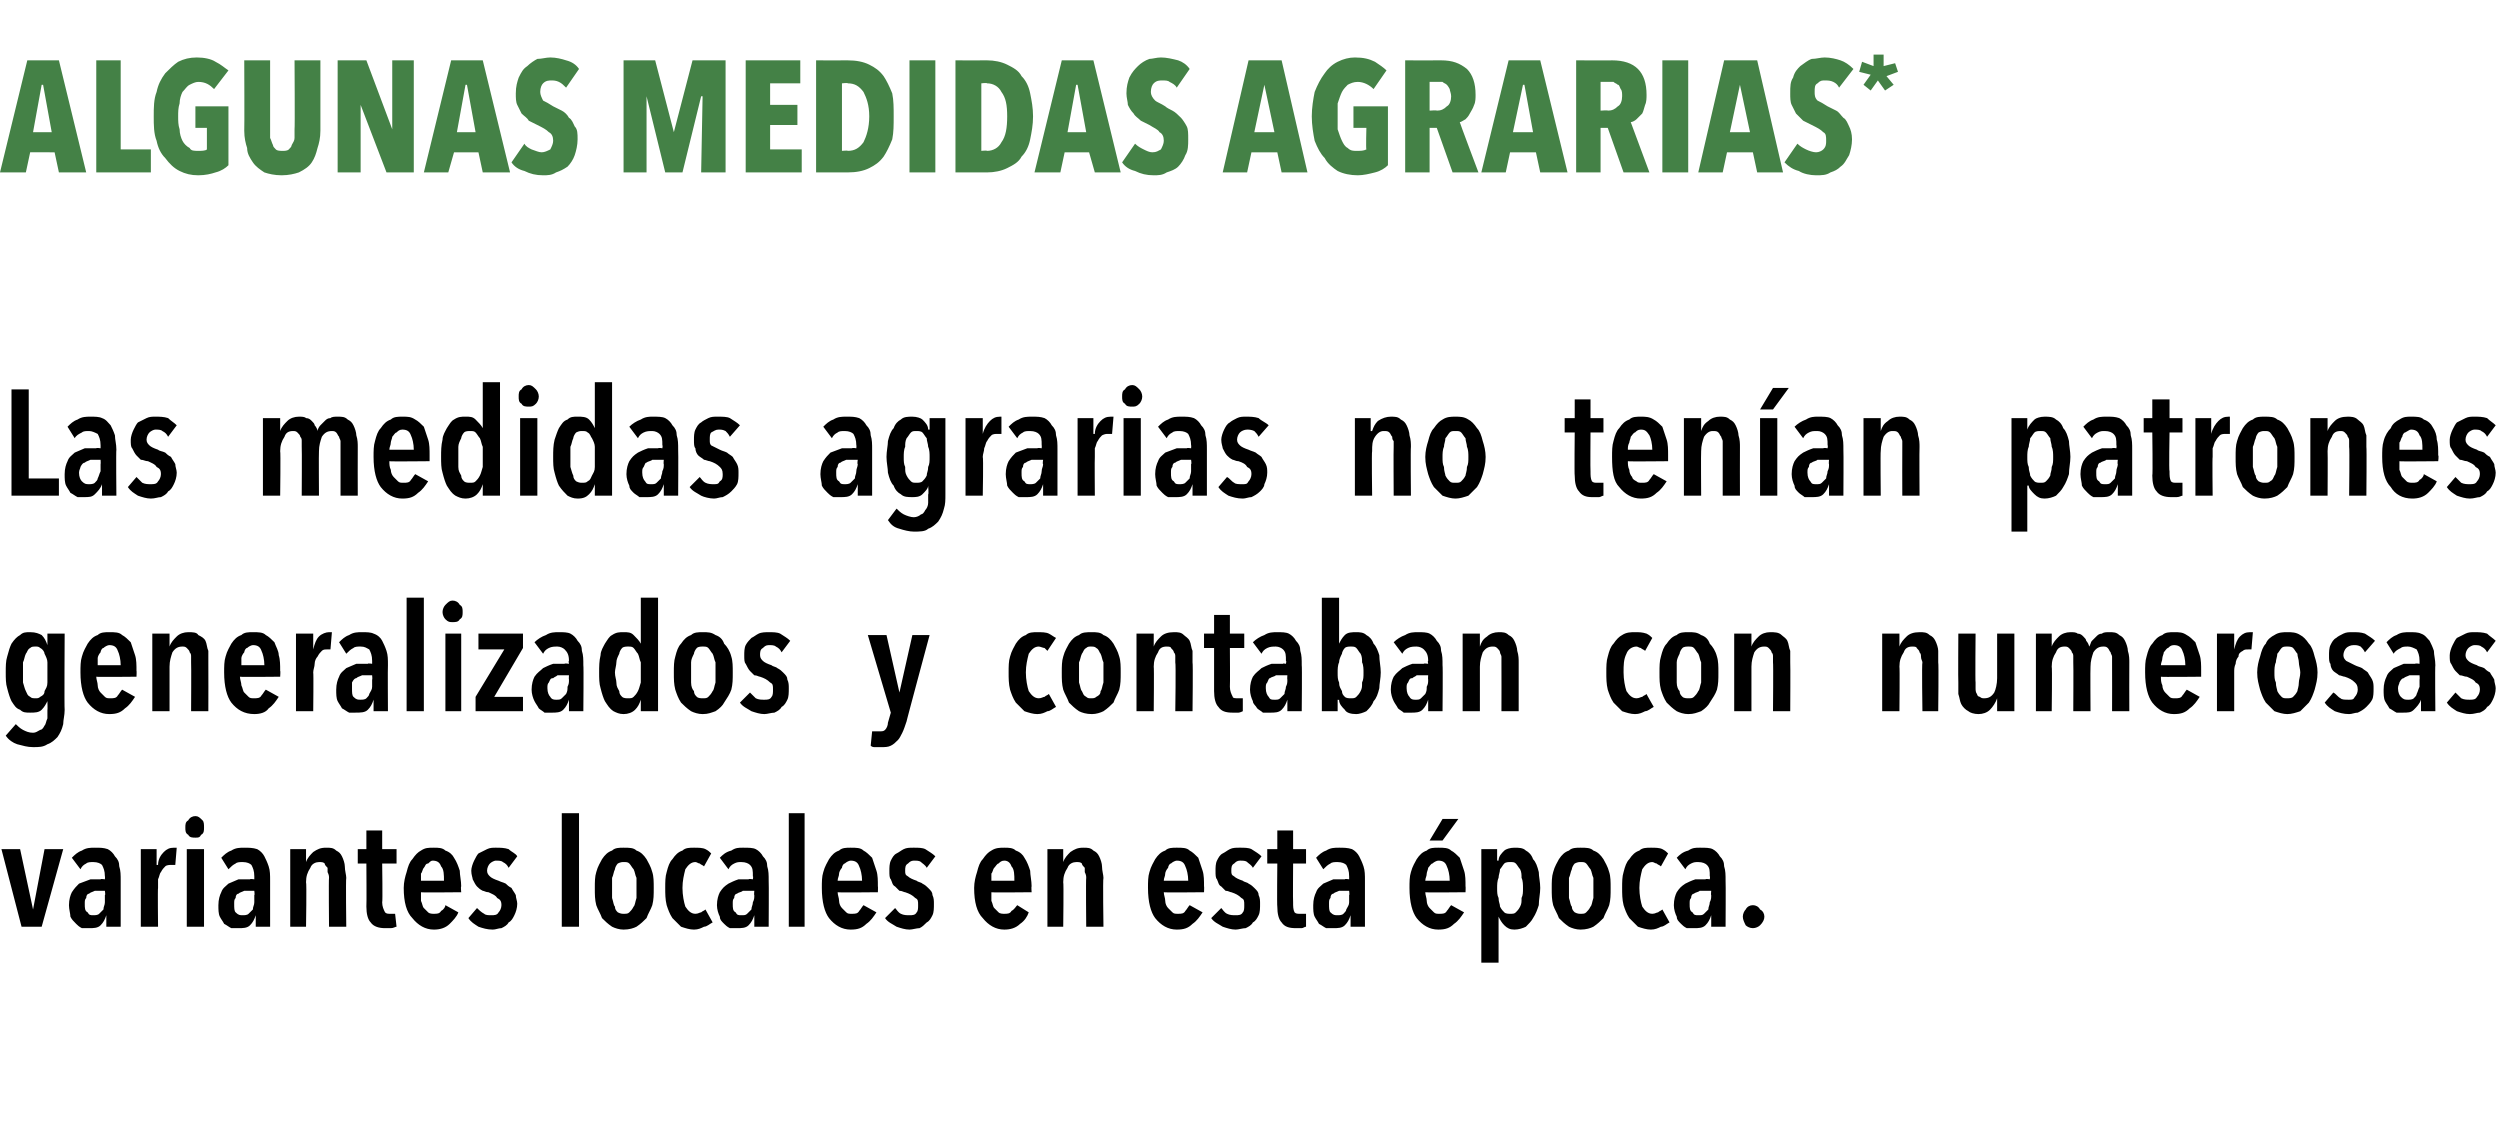
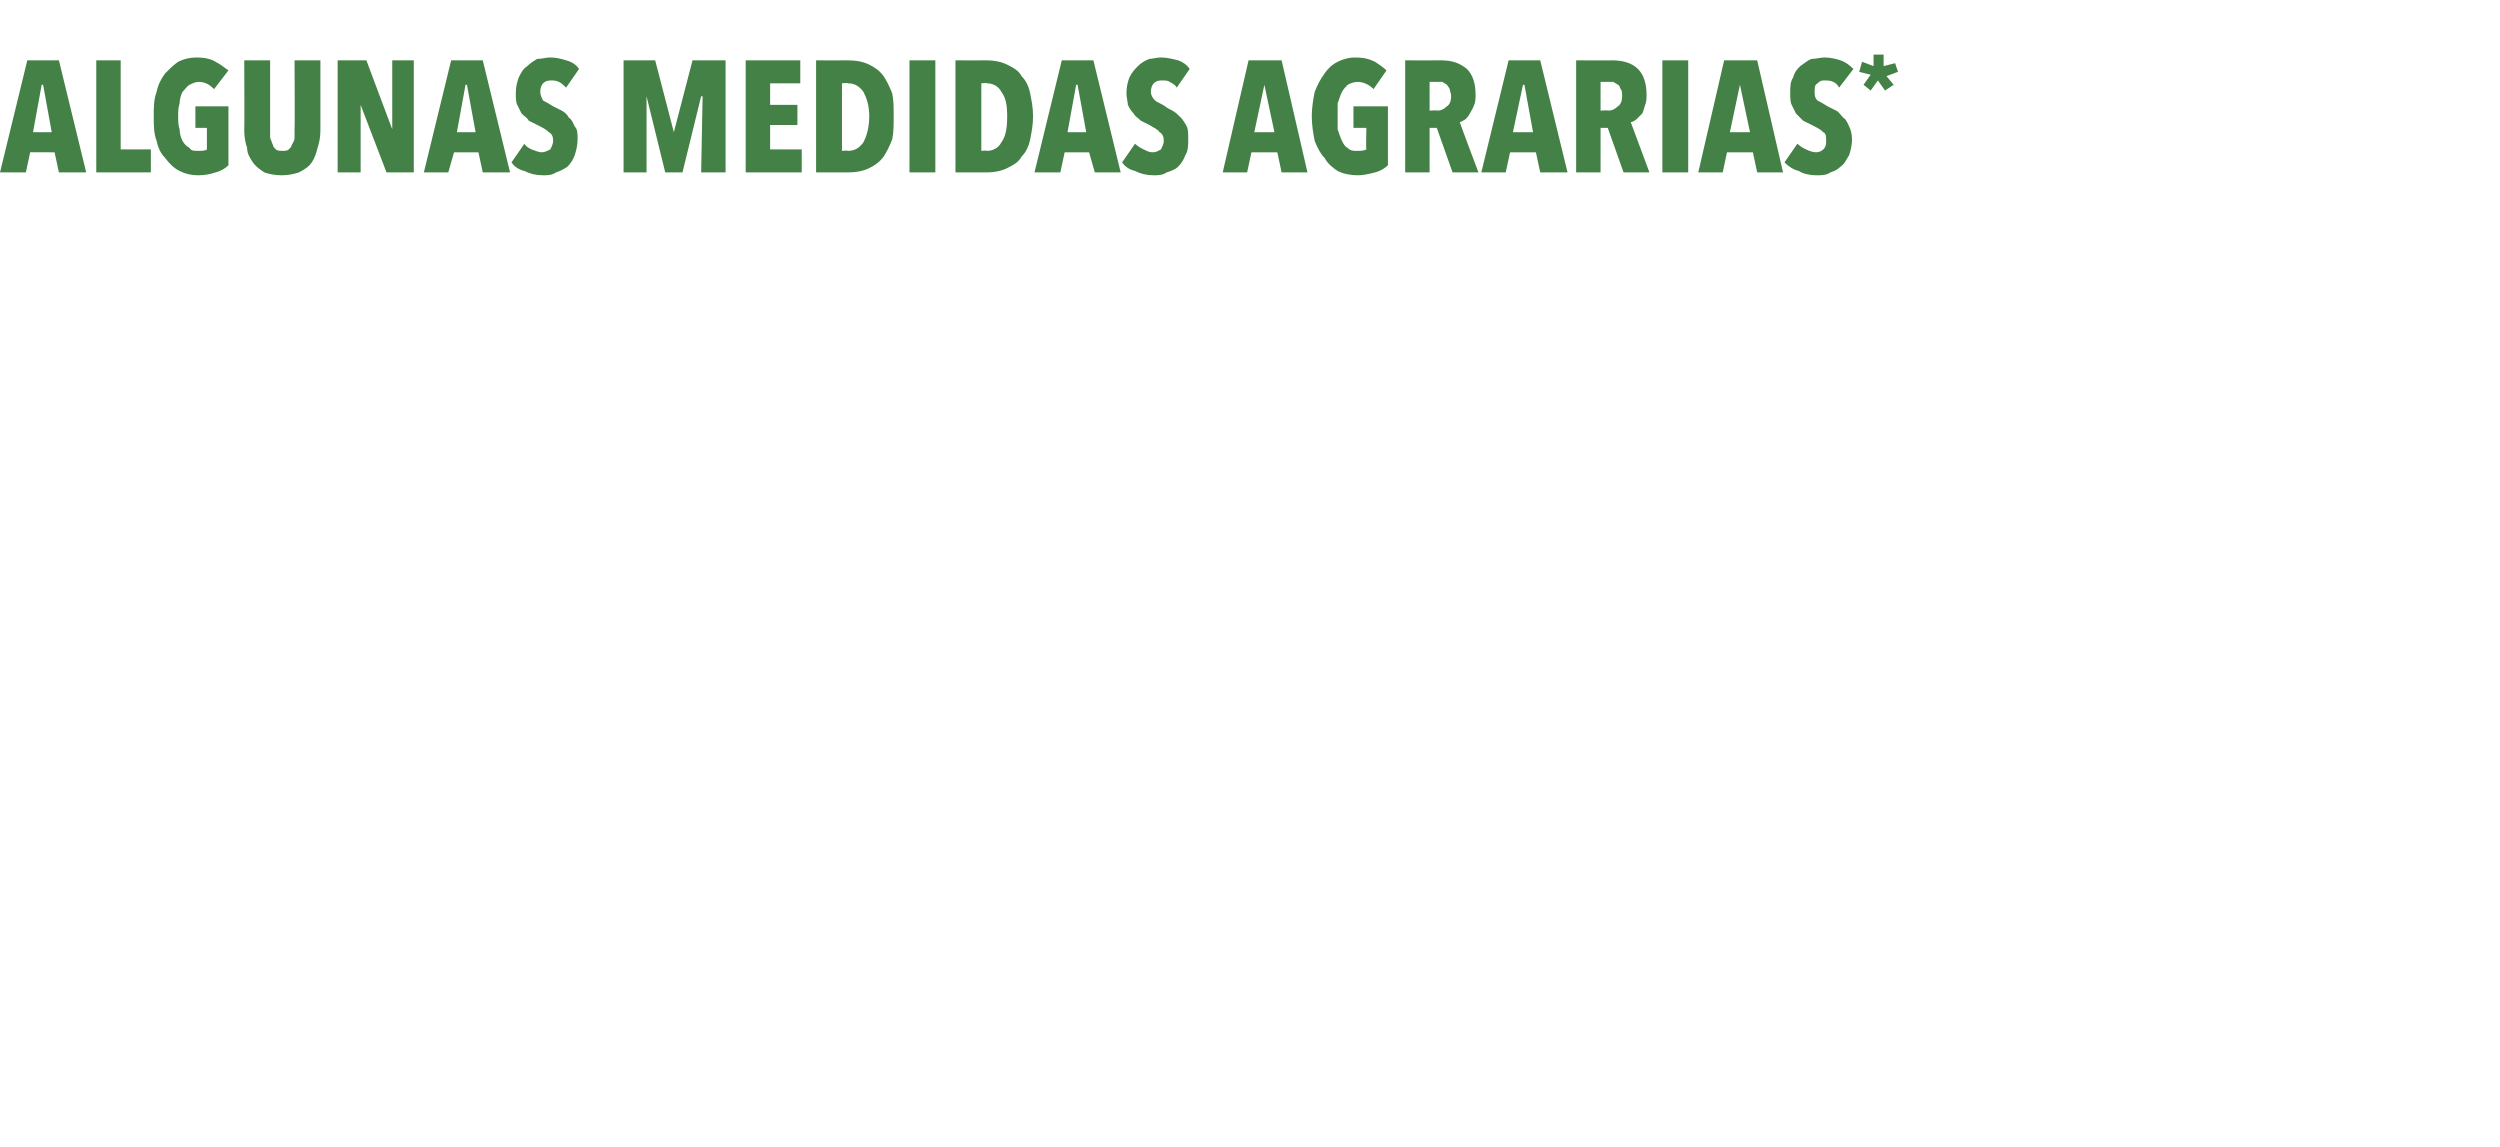
<svg xmlns="http://www.w3.org/2000/svg" version="1.1" width="174px" height="79.8px" viewBox="0 -1 174 79.8" style="top:-1px">
  <desc>ALGUNAS MEDIDAS AGRARIAS* Las medidas agrarias no tenían patrones generalizados y contaban con numerosas variantes lo</desc>
  <defs />
  <g id="Polygon12028">
-     <path d="m2.9 63.5H1.5L.1 58.1h1.3l.9 4.2l.8-4.2h1.3l-1.5 5.4zM7.3 61h-.7c-.2.1-.3.1-.4.2c-.1 0-.2.1-.2.3c-.1.1-.1.2-.1.4c0 .3 0 .5.2.6c.1.2.2.2.4.2c.1 0 .3 0 .4-.1l.3-.3c0-.2.1-.3.1-.5v-.5c.05 0 0-.3 0-.3zm.1 1.7c-.1.3-.2.5-.4.7c-.2.2-.5.2-.8.2h-.5c-.2-.1-.3-.2-.4-.3c-.2-.2-.3-.3-.4-.5c0-.2-.1-.5-.1-.8c0-.4.1-.7.2-.9c.2-.3.3-.4.5-.6c.3-.1.5-.2.8-.3h.7c.02-.05.3 0 .3 0c0 0 .02-.22 0-.2c0-.4-.1-.6-.2-.8c-.1-.1-.3-.2-.6-.2c-.2 0-.4 0-.5.1c-.2.1-.3.2-.4.4l-.6-.8c.2-.2.4-.4.7-.5c.3-.2.6-.2.9-.2c.4 0 .6 0 .9.1c.2.1.4.3.5.5c.2.2.3.4.3.7c.1.3.1.6.1 1v3.2h-1v-.8s-.01 0 0 0zm3.6-3.5c0-.4.2-.7.4-.9c.2-.2.4-.3.7-.3h.2l-.1 1.2h-.3c-.1 0-.3 0-.4.1c-.1.1-.2.2-.3.4c-.1.1-.1.3-.2.5v.6c-.03.01 0 2.7 0 2.7H9.8v-5.4h1.1v1.1h.1s-.05-.03 0 0zm3.2-2.6c0 .2 0 .4-.2.5c-.1.2-.2.2-.4.2c-.2 0-.4 0-.5-.2c-.2-.1-.2-.3-.2-.5c0-.2 0-.4.2-.5c.1-.2.3-.3.5-.3c.2 0 .3.1.5.3c.1.1.1.3.1.5zM13 63.5v-5.4h1.2v5.4H13zm4.7-2.5h-.7c-.2.1-.3.1-.4.2c-.1 0-.2.1-.2.3c-.1.1-.1.2-.1.4c0 .3 0 .5.1.6c.2.2.3.2.5.2c.1 0 .3 0 .4-.1l.3-.3c0-.2.1-.3.1-.5v-.5c.04 0 0-.3 0-.3zm.1 1.7c-.1.3-.2.5-.4.7c-.2.2-.5.2-.8.2h-.5c-.2-.1-.3-.2-.5-.3c-.1-.2-.2-.3-.3-.5c-.1-.2-.1-.5-.1-.8c0-.4.1-.7.2-.9c.1-.3.3-.4.5-.6c.2-.1.5-.2.7-.3h.8c.02-.05.3 0 .3 0v-.2c0-.4-.1-.6-.2-.8c-.1-.1-.3-.2-.6-.2c-.2 0-.4 0-.5.1c-.2.1-.3.2-.5.4l-.5-.8c.2-.2.4-.4.7-.5c.3-.2.6-.2.9-.2c.3 0 .6 0 .9.1c.2.1.4.3.5.5c.1.2.2.4.3.7c.1.3.1.6.1 1v3.2h-1v-.8s-.01 0 0 0zm3.5-4.6v.9s.05 0 0 0c.1-.3.3-.5.5-.7c.3-.2.5-.3.9-.3c.3 0 .5 0 .7.2c.2.1.3.2.4.4c.1.2.2.5.2.7c0 .3.1.6.1.8c-.04.04 0 3.4 0 3.4h-1.2s-.03-3.36 0-3.4c0-.1 0-.2-.1-.4v-.3c-.1-.1-.2-.2-.2-.3c-.1-.1-.2-.1-.4-.1c-.2 0-.5.1-.6.4c-.2.3-.3.6-.3 1c.05 0 0 3.1 0 3.1h-1.1v-5.4h1.1zm5.3 1s.04 2.71 0 2.7c0 .3.1.5.2.7c.1.1.2.1.4.1h.3l.1.9c-.1 0-.2.1-.4.1h-.4c-.4 0-.8-.1-1-.4c-.2-.2-.3-.6-.3-1.1c.02-.03 0-3 0-3h-.6v-1h.6v-1.3h1.1v1.3h1v1h-1zm2.7 2v.6c.1.2.1.4.2.5l.3.3c.1.1.3.1.4.1c.2 0 .4 0 .5-.2c.2-.1.3-.3.3-.4l.9.5c-.1.3-.4.6-.6.8c-.3.3-.7.4-1.1.4c-.6 0-1.1-.3-1.5-.8c-.4-.4-.6-1.1-.6-2.1c0-.4.1-.8.2-1.1c.1-.4.2-.7.4-.9c.2-.3.4-.5.6-.6c.3-.2.5-.2.9-.2c.3 0 .6 0 .8.2c.3.1.5.3.6.5c.2.3.3.6.4.9c0 .3.1.7.1 1.1c-.04-.02 0 .4 0 .4c0 0-2.83.03-2.8 0zm1.6-.8c0-.4 0-.8-.2-1c-.1-.3-.3-.4-.6-.4c-.1 0-.2.1-.3.2c-.2 0-.2.2-.3.3c-.1.1-.1.3-.2.4v.5h1.6zm4.5-.9c-.1-.2-.2-.3-.4-.4c-.1-.1-.3-.1-.5-.1c-.1 0-.3.1-.4.2c-.1.1-.2.3-.2.5c0 .2.1.3.2.4c.1.1.3.2.6.3c.2.1.3.1.5.2c.1.1.2.2.4.3c.1.2.2.3.3.5c0 .2.1.4.1.6c0 .3-.1.6-.2.8c-.1.2-.2.4-.4.5c-.1.2-.3.3-.5.4c-.2 0-.4.1-.6.1c-.4 0-.7-.1-1-.2c-.3-.2-.5-.3-.7-.6l.6-.7c.1.1.3.3.5.4c.1.1.3.1.5.1c.2 0 .4 0 .5-.2c.1-.1.2-.3.2-.5c0-.3-.1-.4-.3-.5c-.1-.2-.4-.3-.6-.4c-.2 0-.3-.1-.4-.1c-.2-.1-.3-.2-.4-.3c-.1-.1-.2-.3-.3-.5c0-.1-.1-.3-.1-.6c0-.2.1-.5.2-.7c.1-.2.2-.4.3-.5l.6-.3c.2-.1.4-.1.6-.1c.3 0 .6 0 .9.1c.2.2.5.3.6.5l-.6.8zm3.7 4.1v-7.9h1.2v7.9h-1.2zm6.4-2.7c0 .5 0 .8-.1 1.2c-.1.3-.3.6-.4.9c-.2.2-.4.4-.7.6c-.2.1-.5.2-.9.2c-.3 0-.6-.1-.8-.2c-.3-.2-.5-.4-.7-.6c-.1-.3-.3-.6-.4-.9c-.1-.4-.1-.7-.1-1.2c0-.4 0-.8.1-1.1c.1-.4.3-.7.4-.9c.2-.3.4-.5.7-.6c.2-.2.5-.2.8-.2c.4 0 .7 0 .9.2c.3.1.5.3.7.6c.1.2.3.5.4.9c.1.3.1.7.1 1.1zm-1.2 0v-.7c-.1-.2-.1-.4-.2-.6c-.1-.1-.2-.3-.3-.4c-.1-.1-.2-.1-.4-.1c-.1 0-.2 0-.4.1c-.1.1-.2.3-.2.4c-.1.2-.1.4-.2.6v1.4c.1.3.1.5.2.6c0 .2.1.3.2.4c.2.1.3.1.4.1c.2 0 .3 0 .4-.1c.1-.1.2-.2.3-.4c.1-.1.1-.3.2-.6v-.7zm5.3 2.4c-.2.1-.4.3-.6.3c-.2.1-.4.2-.7.2c-.3 0-.6-.1-.9-.2l-.6-.6c-.2-.3-.3-.6-.4-.9c-.1-.4-.1-.8-.1-1.2c0-.4 0-.8.1-1.1c.1-.4.2-.7.4-.9c.2-.3.4-.5.7-.6c.2-.2.5-.2.8-.2c.3 0 .6 0 .8.1c.2.1.3.2.4.3l-.5.9c-.1-.1-.2-.1-.3-.2c-.1 0-.2-.1-.3-.1c-.3 0-.5.2-.7.5c-.1.4-.2.8-.2 1.3c0 .5.1 1 .2 1.3c.2.3.4.5.7.5c.2 0 .3-.1.4-.1c.1-.1.2-.1.3-.2l.5.9s-.04-.01 0 0zm2.9-2.2h-.8c-.1.1-.3.1-.4.2c-.1 0-.2.1-.2.3c-.1.1-.1.2-.1.4c0 .3 0 .5.2.6c.1.2.2.2.4.2c.2 0 .3 0 .4-.1l.3-.3c0-.2.1-.3.1-.5c.1-.2.1-.3.1-.5c-.03 0 0-.3 0-.3zm0 1.7c-.1.3-.2.5-.4.7c-.2.2-.5.2-.8.2h-.5c-.2-.1-.3-.2-.4-.3c-.2-.2-.3-.3-.3-.5c-.1-.2-.2-.5-.2-.8c0-.4.1-.7.2-.9c.2-.3.3-.4.6-.6c.2-.1.4-.2.7-.3h.7c.04-.05.3 0 .3 0c0 0 .04-.22 0-.2c0-.4 0-.6-.2-.8c-.1-.1-.3-.2-.6-.2c-.2 0-.3 0-.5.1c-.2.1-.3.2-.4.4l-.6-.8c.2-.2.4-.4.8-.5c.3-.2.5-.2.8-.2c.4 0 .7 0 .9.1c.2.1.4.3.5.5c.2.2.3.4.3.7c.1.3.1.6.1 1c.02.02 0 3.2 0 3.2h-1v-.8s.01 0 0 0zm2.4.8v-7.9h1.1v7.9h-1.1zm3.4-2.4c0 .2.1.4.1.6c0 .2.1.4.2.5l.3.3c.1.1.2.1.4.1c.2 0 .4 0 .5-.2c.1-.1.2-.3.3-.4l.9.5c-.2.3-.4.6-.7.8c-.3.3-.6.4-1.1.4c-.6 0-1.1-.3-1.5-.8c-.3-.4-.5-1.1-.5-2.1c0-.4 0-.8.1-1.1c.1-.4.3-.7.4-.9c.2-.3.4-.5.7-.6c.2-.2.5-.2.8-.2c.4 0 .7 0 .9.2c.2.1.4.3.6.5l.3.9c.1.3.1.7.1 1.1c.02-.02 0 .4 0 .4c0 0-2.76.03-2.8 0zm1.7-.8c0-.4-.1-.8-.2-1c-.1-.3-.3-.4-.6-.4c-.1 0-.3.1-.4.2c-.1 0-.2.2-.2.3c-.1.1-.2.3-.2.4c0 .2-.1.3-.1.5h1.7zm4.5-.9c-.1-.2-.3-.3-.4-.4c-.1-.1-.3-.1-.5-.1c-.2 0-.3.1-.4.2c-.2.1-.2.3-.2.5c0 .2 0 .3.2.4c.1.1.3.2.6.3c.1.1.3.1.4.2c.2.1.3.2.4.3c.2.2.3.3.3.5c.1.2.1.4.1.6c0 .3 0 .6-.1.8c-.1.2-.2.4-.4.5c-.2.2-.3.3-.5.4c-.2 0-.5.1-.7.1c-.3 0-.6-.1-.9-.2c-.3-.2-.6-.3-.8-.6l.7-.7c.1.1.2.3.4.4c.2.1.4.1.6.1c.2 0 .4 0 .5-.2c.1-.1.1-.3.1-.5c0-.3 0-.4-.2-.5c-.2-.2-.4-.3-.7-.4c-.1 0-.2-.1-.4-.1l-.3-.3c-.2-.1-.2-.3-.3-.5c-.1-.1-.1-.3-.1-.6c0-.2 0-.5.1-.7c.1-.2.2-.4.4-.5c.2-.1.3-.2.5-.3c.2-.1.4-.1.7-.1c.3 0 .6 0 .8.1c.3.2.5.3.7.5l-.6.8zm4.5 1.7v.6c.1.2.1.4.2.5l.3.3c.1.1.3.1.4.1c.2 0 .4 0 .5-.2c.2-.1.3-.3.4-.4l.8.5c-.1.3-.3.6-.6.8c-.3.3-.7.4-1.1.4c-.6 0-1.1-.3-1.5-.8c-.4-.4-.6-1.1-.6-2.1c0-.4.1-.8.2-1.1c.1-.4.2-.7.4-.9c.2-.3.4-.5.6-.6c.3-.2.6-.2.9-.2c.3 0 .6 0 .8.2c.3.1.5.3.6.5c.2.3.3.6.4.9c0 .3.1.7.1 1.1c-.03-.02 0 .4 0 .4c0 0-2.82.03-2.8 0zm1.6-.8c0-.4 0-.8-.2-1c-.1-.3-.3-.4-.5-.4c-.2 0-.3.1-.4.2c-.1 0-.2.2-.3.3c-.1.1-.1.3-.2.4v.5h1.6zm3.4-2.2v.9s.04 0 0 0c.1-.3.3-.5.5-.7c.3-.2.5-.3.9-.3c.3 0 .5 0 .7.2c.2.1.3.2.4.4c.1.2.2.5.2.7c0 .3.1.6.1.8c-.05.04 0 3.4 0 3.4h-1.2s-.03-3.36 0-3.4c0-.1 0-.2-.1-.4v-.3c-.1-.1-.2-.2-.2-.3c-.1-.1-.2-.1-.4-.1c-.2 0-.5.1-.6.4c-.2.3-.3.6-.3 1c.04 0 0 3.1 0 3.1h-1.1v-5.4h1.1zm7 3c0 .2.1.4.1.6c0 .2.1.4.2.5l.3.3c.1.1.2.1.4.1c.2 0 .4 0 .5-.2c.1-.1.2-.3.3-.4l.9.5c-.2.3-.4.6-.7.8c-.3.3-.6.4-1.1.4c-.6 0-1.1-.3-1.5-.8c-.3-.4-.5-1.1-.5-2.1c0-.4 0-.8.1-1.1c.1-.4.3-.7.4-.9c.2-.3.4-.5.7-.6c.2-.2.5-.2.8-.2c.4 0 .7 0 .9.2c.2.1.4.3.6.5l.3.9c.1.3.1.7.1 1.1c.02-.02 0 .4 0 .4c0 0-2.76.03-2.8 0zm1.7-.8c0-.4-.1-.8-.2-1c-.1-.3-.3-.4-.6-.4c-.1 0-.3.1-.4.2c-.1 0-.2.2-.2.3c-.1.1-.2.3-.2.4c0 .2-.1.3-.1.5h1.7zm4.5-.9c-.1-.2-.3-.3-.4-.4c-.1-.1-.3-.1-.5-.1c-.2 0-.3.1-.4.2c-.2.1-.2.3-.2.5c0 .2 0 .3.2.4c.1.1.3.2.6.3c.1.1.3.1.4.2c.2.1.3.2.4.3c.2.2.3.3.3.5c.1.2.1.4.1.6c0 .3 0 .6-.1.8c-.1.2-.2.4-.4.5c-.1.2-.3.3-.5.4c-.2 0-.5.1-.7.1c-.3 0-.6-.1-.9-.2c-.3-.2-.6-.3-.8-.6l.7-.7c.1.1.2.3.4.4c.2.1.4.1.6.1c.2 0 .4 0 .5-.2c.1-.1.1-.3.1-.5c0-.3 0-.4-.2-.5c-.2-.2-.4-.3-.7-.4c-.1 0-.2-.1-.4-.1l-.3-.3c-.2-.1-.2-.3-.3-.5c-.1-.1-.1-.3-.1-.6c0-.2 0-.5.1-.7c.1-.2.2-.4.4-.5c.2-.1.3-.2.5-.3c.2-.1.4-.1.7-.1c.3 0 .6 0 .8.1c.3.2.5.3.7.5l-.6.8zm2.8-.3s-.02 2.71 0 2.7c0 .3 0 .5.1.7c.1.1.2.1.4.1h.4v.9c-.1 0-.2.1-.3.1h-.4c-.5 0-.8-.1-1-.4c-.2-.2-.3-.6-.3-1.1c-.03-.03 0-3 0-3h-.7v-1h.7v-1.3h1.1v1.3h.9v1h-.9zm3.9 1.9h-.7c-.2.1-.3.1-.4.2c-.1 0-.2.1-.2.3c-.1.1-.1.2-.1.4c0 .3 0 .5.1.6c.2.2.3.2.5.2c.1 0 .3 0 .4-.1c.1-.1.2-.2.2-.3c.1-.2.2-.3.2-.5v-.5c.04 0 0-.3 0-.3zm.1 1.7c-.1.3-.2.5-.4.7c-.2.2-.5.2-.8.2h-.5c-.2-.1-.3-.2-.5-.3c-.1-.2-.2-.3-.3-.5c-.1-.2-.1-.5-.1-.8c0-.4.1-.7.2-.9c.1-.3.3-.4.5-.6c.2-.1.5-.2.7-.3h.8c.02-.05.3 0 .3 0v-.2c0-.4-.1-.6-.2-.8c-.1-.1-.3-.2-.6-.2c-.2 0-.4 0-.5.1c-.2.1-.3.2-.5.4l-.5-.8c.2-.2.4-.4.7-.5c.3-.2.6-.2.9-.2c.3 0 .6 0 .9.1c.2.1.4.3.5.5c.1.2.2.4.3.7c.1.3.1.6.1 1v3.2h-1v-.8s-.02 0 0 0zm6.4-5.2h-.9l.9-1.5h1.1l-1.1 1.5zm-1.2 3.6c0 .2.1.4.1.6c0 .2.1.4.2.5l.3.3c.1.1.2.1.4.1c.2 0 .4 0 .5-.2c.1-.1.2-.3.3-.4l.9.5c-.2.3-.4.6-.7.8c-.3.3-.6.4-1.1.4c-.6 0-1.1-.3-1.5-.8c-.3-.4-.5-1.1-.5-2.1c0-.4 0-.8.1-1.1c.1-.4.3-.7.4-.9c.2-.3.4-.5.7-.6c.2-.2.5-.2.8-.2c.4 0 .7 0 .9.2c.2.1.4.3.6.5l.3.9c.1.3.1.7.1 1.1c.02-.02 0 .4 0 .4c0 0-2.77.03-2.8 0zm1.7-.8c0-.4-.1-.8-.2-1c-.1-.3-.3-.4-.6-.4c-.1 0-.3.1-.4.2c-.1 0-.2.2-.3.3c0 .1-.1.3-.1.4c0 .2-.1.3-.1.5h1.7zm6.3.5c0 .4-.1.8-.1 1.2c-.1.3-.2.6-.4.9c-.1.2-.3.4-.5.6c-.2.1-.5.2-.8.2c-.3 0-.5-.1-.7-.3c-.2-.2-.3-.4-.4-.6c-.03 0 0 0 0 0v3.2h-1.2v-7.9h1.1v.8h.1c0-.3.2-.5.4-.7c.1-.1.4-.2.7-.2c.3 0 .6 0 .8.2c.2.1.4.3.5.6c.2.2.3.5.4.9c0 .3.1.7.1 1.1zm-1.2 0c0-.2 0-.5-.1-.7c0-.2 0-.4-.1-.6c-.1-.1-.2-.3-.3-.4c-.1-.1-.2-.1-.4-.1c-.1 0-.3 0-.4.1c-.1.1-.2.3-.3.4c0 .2-.1.4-.1.6c-.1.2-.1.5-.1.7c0 .3 0 .5.1.7c0 .3.1.4.1.6c.1.2.2.3.3.4c.1.1.3.1.4.1c.2 0 .3 0 .4-.1c.1-.1.2-.2.3-.4c.1-.2.1-.3.1-.6c.1-.2.1-.4.1-.7zm6.1 0c0 .5 0 .8-.1 1.2c-.1.3-.3.6-.4.9c-.2.2-.4.4-.7.6c-.2.1-.5.2-.9.2c-.3 0-.6-.1-.8-.2c-.3-.2-.5-.4-.7-.6c-.1-.3-.3-.6-.4-.9c-.1-.4-.1-.7-.1-1.2c0-.4 0-.8.1-1.1c.1-.4.3-.7.4-.9c.2-.3.4-.5.7-.6c.2-.2.5-.2.8-.2c.4 0 .7 0 .9.2c.3.1.5.3.7.6c.1.2.3.5.4.9c.1.3.1.7.1 1.1zm-1.2 0v-.7c-.1-.2-.1-.4-.2-.6c-.1-.1-.2-.3-.3-.4c-.1-.1-.2-.1-.4-.1c-.1 0-.2 0-.4.1c-.1.1-.2.3-.2.4c-.1.2-.1.4-.2.6v1.4c.1.3.1.5.2.6c0 .2.1.3.2.4c.2.1.3.1.4.1c.2 0 .3 0 .4-.1c.1-.1.2-.2.3-.4c.1-.1.1-.3.2-.6v-.7zm5.3 2.4c-.2.1-.4.3-.6.3c-.2.1-.4.2-.7.2c-.3 0-.6-.1-.9-.2l-.6-.6c-.2-.3-.3-.6-.4-.9c-.1-.4-.1-.8-.1-1.2c0-.4 0-.8.1-1.1c.1-.4.2-.7.4-.9c.2-.3.4-.5.7-.6c.2-.2.5-.2.8-.2c.3 0 .6 0 .8.1c.2.1.3.2.4.3l-.5.9c-.1-.1-.2-.1-.3-.2c-.1 0-.2-.1-.3-.1c-.3 0-.5.2-.7.5c-.1.4-.2.8-.2 1.3c0 .5.1 1 .2 1.3c.2.3.4.5.7.5c.2 0 .3-.1.4-.1c.1-.1.2-.1.3-.2l.5.9s-.04-.01 0 0zm2.9-2.2h-.8c-.1.1-.3.1-.4.2c-.1 0-.2.1-.2.3c-.1.1-.1.2-.1.4c0 .3 0 .5.2.6c.1.2.2.2.4.2c.2 0 .3 0 .4-.1l.3-.3c0-.2.1-.3.1-.5c.1-.2.1-.3.1-.5c-.03 0 0-.3 0-.3zm0 1.7c-.1.3-.2.5-.4.7c-.2.2-.5.2-.8.2h-.5c-.2-.1-.3-.2-.4-.3c-.2-.2-.3-.3-.3-.5c-.1-.2-.2-.5-.2-.8c0-.4.1-.7.2-.9c.2-.3.3-.4.6-.6c.2-.1.4-.2.7-.3h.7c.04-.05.3 0 .3 0c0 0 .04-.22 0-.2c0-.4 0-.6-.2-.8c-.1-.1-.3-.2-.6-.2c-.2 0-.3 0-.5.1c-.2.1-.3.2-.4.4l-.6-.8c.2-.2.4-.4.8-.5c.3-.2.5-.2.8-.2c.4 0 .7 0 .9.1c.2.1.4.3.5.5c.2.2.3.4.3.7c.1.3.1.6.1 1c.02.02 0 3.2 0 3.2h-1v-.8s.01 0 0 0zm3.7.1c0 .2-.1.4-.3.6c-.1.1-.3.2-.5.2c-.2 0-.4-.1-.5-.2c-.1-.2-.2-.4-.2-.6c0-.2.1-.4.2-.5c.1-.2.3-.3.5-.3c.2 0 .4.1.5.3c.2.1.3.3.3.5z" stroke="none" fill="#000" />
-   </g>
+     </g>
  <g id="Polygon12027">
-     <path d="m4.5 48.4c0 .4-.1.7-.1 1c-.1.4-.2.6-.4.9c-.2.2-.4.4-.7.5c-.3.2-.6.2-1 .2c-.4 0-.7-.1-1.1-.2c-.3-.1-.6-.3-.8-.6l.7-.8c.1.1.3.3.5.4c.2.1.4.2.7.2c.2 0 .3-.1.5-.2c.1 0 .2-.1.3-.3c.1-.1.1-.3.2-.5v-.6c.02.04 0-.6 0-.6c0 0 0-.01 0 0c-.1.2-.2.4-.4.6c-.2.2-.5.2-.8.2c-.3 0-.5 0-.7-.2c-.3-.1-.4-.3-.6-.6c-.1-.2-.2-.5-.3-.9c-.1-.3-.1-.7-.1-1.1c0-.4 0-.8.1-1.1c.1-.4.2-.7.3-.9c.2-.3.4-.5.6-.6c.2-.2.4-.2.7-.2c.4 0 .6.1.8.2c.2.2.3.4.4.7c.01 0 0 0 0 0v-.8h1.2s-.03 5.25 0 5.3zm-1.2-2.6v-.7c0-.2-.1-.4-.2-.6c0-.1-.1-.3-.3-.4c-.1-.1-.2-.1-.3-.1c-.2 0-.3 0-.4.1c-.2.1-.2.3-.3.4c-.1.2-.1.4-.2.6v1.4c.1.3.1.4.2.6c.1.2.1.3.3.4c.1.1.2.1.4.1c.1 0 .2 0 .3-.1c.2-.1.3-.2.3-.4c.1-.2.2-.3.2-.6v-.7zm3.4.3c0 .2.1.4.1.6c0 .2.1.4.2.5l.3.3c.1.1.2.1.4.1c.2 0 .4 0 .5-.2c.1-.1.2-.3.3-.4l.9.5c-.2.3-.4.6-.7.8c-.3.3-.6.4-1.1.4c-.6 0-1.1-.3-1.5-.8c-.3-.4-.5-1.1-.5-2.1c0-.4 0-.8.1-1.1c.1-.4.3-.7.4-.9c.2-.3.4-.5.7-.6c.2-.2.5-.2.8-.2c.4 0 .7 0 .9.2c.2.1.4.3.6.5l.3.9c.1.3.1.7.1 1.1c.02-.02 0 .4 0 .4c0 0-2.76.03-2.8 0zm1.7-.8c0-.4-.1-.8-.2-1c-.1-.3-.3-.4-.6-.4c-.1 0-.3.1-.4.2c-.1 0-.2.2-.2.3c-.1.1-.2.3-.2.4v.5h1.6zm3.4-2.2v.9c.1-.3.3-.5.5-.7c.2-.2.5-.3.8-.3c.3 0 .6 0 .7.2c.2.1.4.2.5.4c.1.2.1.5.2.7v.8c.01.04 0 3.4 0 3.4h-1.2s.02-3.36 0-3.4v-.4c0-.1 0-.2-.1-.3c0-.1-.1-.2-.2-.3c-.1-.1-.2-.1-.3-.1c-.3 0-.5.1-.7.4c-.1.3-.2.6-.2 1v3.1h-1.2v-5.4h1.2zm4.9 3c0 .2.1.4.1.6c.1.2.1.4.2.5l.3.3c.1.1.2.1.4.1c.2 0 .4 0 .5-.2c.1-.1.2-.3.3-.4l.9.5c-.2.3-.4.6-.7.8c-.2.3-.6.4-1 .4c-.7 0-1.2-.3-1.6-.8c-.3-.4-.5-1.1-.5-2.1c0-.4 0-.8.1-1.1c.1-.4.3-.7.4-.9c.2-.3.4-.5.7-.6c.2-.2.5-.2.8-.2c.4 0 .7 0 .9.2c.2.1.4.3.6.5c.1.3.3.6.3.9c.1.3.1.7.1 1.1c.03-.02 0 .4 0 .4c0 0-2.75.03-2.8 0zm1.7-.8c0-.4-.1-.8-.2-1c-.1-.3-.3-.4-.6-.4c-.1 0-.3.1-.4.2c-.1 0-.2.2-.2.3c-.1.1-.2.3-.2.4v.5h1.6zm3.4-1.1c.1-.4.2-.7.4-.9c.2-.2.5-.3.7-.3h.2l-.1 1.2h-.2c-.2 0-.3 0-.4.1c-.1.1-.2.2-.3.4c-.1.1-.2.3-.2.5c0 .2-.1.4-.1.6c.03.01 0 2.7 0 2.7h-1.2v-5.4h1.2v1.1s.01-.03 0 0zm4.1 1.8h-.7c-.2.1-.3.1-.4.2c-.1 0-.2.1-.3.3v.4c0 .3 0 .5.1.6c.2.2.3.2.5.2c.1 0 .3 0 .4-.1c.1-.1.2-.2.2-.3c.1-.2.2-.3.2-.5v-.5c.03 0 0-.3 0-.3zm.1 1.7c-.1.3-.2.5-.4.7c-.2.2-.5.2-.9.2h-.4c-.2-.1-.3-.2-.5-.3c-.1-.2-.2-.3-.3-.5c-.1-.2-.1-.5-.1-.8c0-.4.1-.7.2-.9c.1-.3.3-.4.5-.6c.2-.1.5-.2.7-.3h.8c.01-.05.3 0 .3 0v-.2c0-.4-.1-.6-.2-.8c-.2-.1-.3-.2-.6-.2c-.2 0-.4 0-.5.1c-.2.1-.3.2-.5.4l-.5-.8c.2-.2.4-.4.7-.5c.3-.2.6-.2.9-.2c.3 0 .6 0 .8.1c.3.1.5.3.6.5c.1.2.2.4.3.7c.1.3.1.6.1 1c-.02.02 0 3.2 0 3.2h-1v-.8s-.02 0 0 0zm2.3.8v-7.9h1.2v7.9h-1.2zm3.9-6.9c0 .2 0 .4-.2.5c-.1.2-.3.2-.5.2c-.2 0-.3 0-.5-.2c-.1-.1-.2-.3-.2-.5c0-.2.1-.4.2-.5c.2-.2.3-.3.5-.3c.2 0 .4.1.5.3c.2.1.2.3.2.5zM31 48.5v-5.4h1.1v5.4H31zm2.1 0v-1l2-3.3h-1.8v-1.1h3.1v1l-2 3.4h2v1h-3.3zm6.5-2.5h-.8c-.1.1-.2.1-.3.2c-.2 0-.2.1-.3.3c-.1.1-.1.2-.1.4c0 .3.1.5.2.6c.1.2.3.2.4.2c.2 0 .3 0 .4-.1l.3-.3c.1-.2.1-.3.1-.5c.1-.2.1-.3.1-.5c-.02 0 0-.3 0-.3zm0 1.7c-.1.3-.2.5-.4.7c-.2.2-.5.2-.8.2h-.5c-.1-.1-.3-.2-.4-.3c-.1-.2-.2-.3-.3-.5c-.1-.2-.2-.5-.2-.8c0-.4.1-.7.2-.9c.2-.3.4-.4.6-.6c.2-.1.4-.2.7-.3h.8c-.04-.05.3 0 .3 0c0 0-.05-.22 0-.2c0-.4-.1-.6-.3-.8c-.1-.1-.3-.2-.5-.2c-.2 0-.4 0-.6.1c-.2.1-.3.2-.4.4l-.6-.8c.2-.2.5-.4.8-.5c.3-.2.6-.2.9-.2c.3 0 .6 0 .8.1c.2.1.4.3.5.5c.2.2.3.4.3.7c.1.3.1.6.1 1c.03.02 0 3.2 0 3.2h-1v-.8s.03 0 0 0zm5 .8v-.8s-.01.03 0 0c-.1.3-.2.5-.4.7c-.2.2-.5.3-.8.3c-.3 0-.5-.1-.7-.2c-.3-.2-.4-.4-.6-.7c-.1-.2-.2-.5-.3-.9c-.1-.3-.1-.7-.1-1.1c0-.4 0-.8.1-1.2c0-.3.2-.6.3-.8c.2-.3.3-.5.5-.6c.3-.2.5-.2.8-.2c.3 0 .5 0 .7.2c.2.2.4.4.5.6c-.04.03 0 0 0 0v-3.2h1.2v7.9h-1.2zm0-2.7v-.7c-.1-.2-.1-.4-.2-.6c-.1-.1-.2-.3-.3-.4c-.1-.1-.2-.1-.4-.1c-.1 0-.3 0-.4.1c-.1.1-.2.3-.2.4c-.1.2-.2.4-.2.6c0 .2-.1.5-.1.7c0 .3.1.5.1.7c0 .3.1.4.2.6c0 .2.1.3.2.4c.1.1.3.1.4.1c.2 0 .3 0 .4-.1c.1-.1.2-.2.3-.4c.1-.2.1-.3.2-.6v-.7zm6.4 0c0 .5 0 .8-.1 1.2c-.1.3-.3.6-.5.9c-.1.2-.3.4-.6.6c-.3.1-.5.2-.9.2c-.3 0-.6-.1-.8-.2c-.3-.2-.5-.4-.7-.6c-.2-.3-.3-.6-.4-.9c-.1-.4-.1-.7-.1-1.2c0-.4 0-.8.1-1.1c.1-.4.2-.7.4-.9c.2-.3.4-.5.7-.6c.2-.2.5-.2.8-.2c.4 0 .6 0 .9.2c.3.1.5.3.6.6c.2.2.4.5.5.9c.1.3.1.7.1 1.1zm-1.2 0v-.7c-.1-.2-.1-.4-.2-.6c-.1-.1-.2-.3-.3-.4c-.1-.1-.2-.1-.4-.1c-.1 0-.3 0-.4.1c-.1.1-.2.3-.2.4c-.1.2-.2.4-.2.6v1.4c0 .3.1.5.2.6c0 .2.1.3.2.4c.1.1.3.1.4.1c.2 0 .3 0 .4-.1c.1-.1.2-.2.3-.4c.1-.1.1-.3.2-.6v-.7zm4.6-1.4c-.1-.2-.2-.3-.4-.4c-.1-.1-.3-.1-.5-.1c-.2 0-.3.1-.4.2c-.2.1-.2.3-.2.5c0 .2.1.3.2.4c.1.1.3.2.6.3c.1.1.3.1.4.2c.2.1.3.2.4.3c.2.2.3.3.3.5c.1.2.1.4.1.6c0 .3 0 .6-.1.8c-.1.2-.2.4-.4.5c-.1.2-.3.3-.5.4c-.2 0-.5.1-.7.1c-.3 0-.6-.1-.9-.2c-.3-.2-.6-.3-.8-.6l.7-.7l.4.4c.2.1.4.1.6.1c.2 0 .4 0 .5-.2c.1-.1.1-.3.1-.5c0-.3 0-.4-.2-.5c-.2-.2-.4-.3-.7-.4c-.1 0-.2-.1-.4-.1l-.3-.3c-.1-.1-.2-.3-.3-.5c-.1-.1-.1-.3-.1-.6c0-.2 0-.5.1-.7c.1-.2.3-.4.4-.5c.2-.1.3-.2.5-.3c.2-.1.5-.1.7-.1c.3 0 .6 0 .8.1c.3.2.5.3.7.5l-.6.8zm8.7 4.8c-.1.3-.2.6-.3.8c-.1.2-.2.4-.3.5c-.2.2-.3.3-.5.4c-.2.1-.4.1-.7.1h-.4c-.1 0-.2 0-.3-.1l.1-1h.5c.2 0 .3 0 .4-.1c.1-.1.2-.3.2-.5l.2-.7l-1.6-5.4h1.3l.9 4l.9-4h1.2s-1.63 6.05-1.6 6zm10.4-1c-.2.1-.4.3-.6.3c-.2.1-.4.2-.7.2c-.3 0-.6-.1-.9-.2l-.6-.6c-.2-.3-.3-.6-.4-.9c-.1-.4-.1-.8-.1-1.2c0-.4 0-.8.1-1.1c.1-.4.3-.7.4-.9c.2-.3.4-.5.7-.6c.2-.2.5-.2.8-.2c.3 0 .6 0 .8.1c.2.1.3.2.5.3l-.6.9l-.2-.2c-.1 0-.3-.1-.4-.1c-.3 0-.5.2-.7.5c-.1.4-.2.8-.2 1.3c0 .5.1 1 .2 1.3c.2.3.4.5.7.5c.2 0 .3-.1.4-.1c.1-.1.2-.1.3-.2l.5.9s-.03-.01 0 0zm4.5-2.4c0 .5 0 .8-.1 1.2c-.1.3-.3.6-.4.9c-.2.2-.4.4-.7.6c-.2.1-.5.2-.8.2c-.4 0-.7-.1-.9-.2c-.3-.2-.5-.4-.7-.6c-.1-.3-.3-.6-.4-.9c-.1-.4-.1-.7-.1-1.2c0-.4 0-.8.1-1.1c.1-.4.3-.7.4-.9c.2-.3.4-.5.7-.6c.2-.2.5-.2.9-.2c.3 0 .6 0 .8.2c.3.1.5.3.7.6c.1.2.3.5.4.9c.1.3.1.7.1 1.1zm-1.2 0v-.7c-.1-.2-.1-.4-.2-.6c-.1-.1-.1-.3-.3-.4c-.1-.1-.2-.1-.4-.1c-.1 0-.2 0-.3.1c-.2.1-.2.3-.3.4c-.1.2-.1.4-.2.6v1.4c.1.3.1.5.2.6c.1.2.1.3.3.4c.1.1.2.1.3.1c.2 0 .3 0 .4-.1c.2-.1.3-.2.3-.4c.1-.1.1-.3.2-.6v-.7zm3.5-2.7v.9s.03 0 0 0c.1-.3.3-.5.5-.7c.2-.2.5-.3.9-.3c.3 0 .5 0 .7.2c.1.1.3.2.4.4c.1.2.1.5.2.7v.8c.04.04 0 3.4 0 3.4h-1.2s.05-3.36 0-3.4v-.4c0-.1 0-.2-.1-.3c0-.1-.1-.2-.2-.3c0-.1-.2-.1-.3-.1c-.3 0-.5.1-.6.4c-.2.3-.3.6-.3 1c.03 0 0 3.1 0 3.1h-1.2v-5.4h1.2zm5.3 1s.02 2.71 0 2.7c0 .3.1.5.2.7c0 .1.2.1.4.1h.3v.9s-.2.1-.3.1h-.4c-.5 0-.8-.1-1-.4c-.2-.2-.3-.6-.3-1.1v-3h-.7v-1h.7v-1.3h1.1v1.3h1v1h-1zm4 1.9h-.8c-.1.1-.3.1-.4.2c-.1 0-.1.1-.2.3c-.1.1-.1.2-.1.4c0 .3.1.5.2.6c.1.2.2.2.4.2c.2 0 .3 0 .4-.1l.3-.3c0-.2.1-.3.1-.5c.1-.2.1-.3.1-.5c-.02 0 0-.3 0-.3zm0 1.7c-.1.3-.2.5-.4.7c-.2.2-.5.2-.8.2h-.5c-.1-.1-.3-.2-.4-.3c-.1-.2-.3-.3-.3-.5c-.1-.2-.2-.5-.2-.8c0-.4.1-.7.2-.9c.2-.3.4-.4.6-.6c.2-.1.4-.2.7-.3h.8c-.05-.05.2 0 .2 0c0 0 .05-.22 0-.2c0-.4 0-.6-.2-.8c-.1-.1-.3-.2-.5-.2c-.2 0-.4 0-.6.1c-.2.1-.3.2-.4.4l-.6-.8c.2-.2.5-.4.8-.5c.3-.2.6-.2.9-.2c.3 0 .6 0 .8.1c.2.1.4.3.5.5c.2.2.3.4.3.7c.1.3.1.6.1 1c.03.02 0 3.2 0 3.2h-1v-.8s.02 0 0 0zm2.4-7.1h1.2v3.2s-.01.02 0 0c.1-.2.2-.4.4-.6c.2-.2.5-.2.8-.2c.2 0 .5 0 .7.2c.2.1.4.3.5.6c.2.2.3.5.4.8c0 .4.1.8.1 1.2c0 .4-.1.8-.1 1.1c-.1.4-.2.7-.4.9c-.1.3-.3.5-.5.7c-.2.1-.5.2-.7.2c-.4 0-.7-.1-.8-.3c-.2-.2-.4-.4-.4-.7c-.04.03-.1 0-.1 0v.8H92v-7.9zm1.1 5.2c0 .3 0 .5.1.7c0 .3.1.4.2.6c0 .2.1.3.2.4c.1.1.3.1.4.1c.2 0 .3 0 .4-.1c.1-.1.2-.2.3-.4c.1-.2.1-.3.1-.6c.1-.2.1-.4.1-.7c0-.2 0-.5-.1-.7c0-.2 0-.4-.1-.6c-.1-.1-.2-.3-.3-.4c-.1-.1-.2-.1-.4-.1c-.1 0-.3 0-.4.1c-.1.1-.2.3-.2.4c-.1.2-.2.4-.2.6c-.1.2-.1.5-.1.7zm6.3.2h-.8c-.1.1-.2.1-.3.2c-.2 0-.2.1-.3.3c-.1.1-.1.2-.1.4c0 .3.1.5.2.6c.1.2.3.2.4.2c.2 0 .3 0 .4-.1l.3-.3c.1-.2.1-.3.1-.5c.1-.2.1-.3.1-.5c-.02 0 0-.3 0-.3zm0 1.7c-.1.3-.2.5-.4.7c-.2.2-.5.2-.8.2h-.5c-.1-.1-.3-.2-.4-.3c-.1-.2-.2-.3-.3-.5c-.1-.2-.2-.5-.2-.8c0-.4.1-.7.2-.9c.2-.3.4-.4.6-.6c.2-.1.4-.2.7-.3h.8c-.04-.05.3 0 .3 0c0 0-.05-.22 0-.2c0-.4-.1-.6-.3-.8c-.1-.1-.3-.2-.5-.2c-.2 0-.4 0-.6.1c-.2.1-.3.2-.4.4l-.6-.8c.2-.2.5-.4.8-.5c.3-.2.6-.2.9-.2c.3 0 .6 0 .8.1c.2.1.4.3.5.5c.2.2.3.4.3.7c.1.3.1.6.1 1c.03.02 0 3.2 0 3.2h-1v-.8s.03 0 0 0zm3.6-4.6v.9s-.01 0 0 0c.1-.3.2-.5.5-.7c.2-.2.5-.3.8-.3c.3 0 .5 0 .7.2c.2.1.3.2.4.4c.1.2.2.5.2.7c.1.3.1.6.1.8v3.4h-1.2s.01-3.36 0-3.4v-.4c0-.1-.1-.2-.1-.3c0-.1-.1-.2-.2-.3c-.1-.1-.2-.1-.3-.1c-.3 0-.5.1-.7.4c-.1.3-.2.6-.2 1v3.1h-1.2v-5.4h1.2zm12.1 5.1c-.2.1-.4.3-.6.3c-.2.1-.4.2-.7.2c-.3 0-.6-.1-.9-.2l-.6-.6c-.2-.3-.3-.6-.4-.9c-.1-.4-.1-.8-.1-1.2c0-.4 0-.8.1-1.1c.1-.4.2-.7.4-.9c.2-.3.4-.5.6-.6c.3-.2.6-.2.9-.2c.3 0 .5 0 .8.1c.2.1.3.2.4.3l-.5.9c-.1-.1-.2-.1-.3-.2c-.1 0-.2-.1-.3-.1c-.3 0-.6.2-.7.5c-.2.4-.2.8-.2 1.3c0 .5.1 1 .2 1.3c.2.3.4.5.7.5c.2 0 .3-.1.4-.1c.1-.1.2-.1.3-.2c-.04-.04.5.9.5.9c0 0-.05-.01 0 0zm4.5-2.4c0 .5 0 .8-.1 1.2c-.1.3-.3.6-.5.9c-.1.2-.3.4-.6.6c-.3.1-.5.2-.9.2c-.3 0-.6-.1-.8-.2c-.3-.2-.5-.4-.7-.6c-.2-.3-.3-.6-.4-.9c-.1-.4-.1-.7-.1-1.2c0-.4 0-.8.1-1.1c.1-.4.2-.7.4-.9c.2-.3.4-.5.7-.6c.2-.2.5-.2.8-.2c.4 0 .6 0 .9.2c.3.1.5.3.6.6c.2.2.4.5.5.9c.1.3.1.7.1 1.1zm-1.2 0v-.7c-.1-.2-.1-.4-.2-.6c-.1-.1-.2-.3-.3-.4c-.1-.1-.2-.1-.4-.1c-.1 0-.3 0-.4.1c-.1.1-.2.3-.2.4c-.1.2-.2.4-.2.6v1.4c0 .3.1.5.2.6c0 .2.1.3.2.4c.1.1.3.1.4.1c.2 0 .3 0 .4-.1c.1-.1.2-.2.3-.4c.1-.1.1-.3.2-.6v-.7zm3.5-2.7v.9s.01 0 0 0c.1-.3.3-.5.5-.7c.2-.2.5-.3.8-.3c.3 0 .6 0 .8.2c.1.1.3.2.4.4c.1.2.1.5.2.7v.8c.02.04 0 3.4 0 3.4h-1.2s.03-3.36 0-3.4v-.4c0-.1 0-.2-.1-.3c0-.1-.1-.2-.2-.3c-.1-.1-.2-.1-.3-.1c-.3 0-.5.1-.7.4c-.1.3-.2.6-.2 1v3.1h-1.2v-5.4h1.2zm10.3 0v.9s.03 0 0 0c.1-.3.3-.5.5-.7c.2-.2.5-.3.9-.3c.3 0 .5 0 .7.2c.2.1.3.2.4.4c.1.2.2.5.2.7v.8c.04.04 0 3.4 0 3.4h-1.1s-.05-3.36 0-3.4c0-.1-.1-.2-.1-.4c0-.1 0-.2-.1-.3c0-.1-.1-.2-.2-.3c0-.1-.2-.1-.3-.1c-.3 0-.5.1-.6.4c-.2.3-.3.6-.3 1c.03 0 0 3.1 0 3.1H131v-5.4h1.2zm6.8 5.4v-.9s-.01.05 0 0c-.1.3-.3.6-.5.8c-.2.2-.5.3-.8.3c-.3 0-.6-.1-.7-.2c-.2-.1-.4-.3-.5-.5c-.1-.2-.1-.4-.2-.7v-.8c-.02 0 0-3.4 0-3.4h1.2s-.03 3.4 0 3.4v.4c0 .1 0 .3.1.4c0 .1.1.2.2.2c.1.1.2.1.3.1c.3 0 .5-.1.7-.4c.1-.2.2-.6.2-1v-3.1h1.2v5.4H139zm3.8-4.5c.1-.3.3-.5.5-.7c.2-.2.5-.3.8-.3c.2 0 .4 0 .5.1c.2 0 .3.1.4.2c.1.1.2.2.2.3c.1.1.2.3.2.4c.1-.1.1-.3.2-.4l.3-.3c.1-.1.2-.2.4-.2c.1-.1.3-.1.5-.1c.3 0 .5 0 .7.2c.2.1.3.2.4.4c.1.2.2.5.2.7c.1.3.1.6.1.8c-.01.04 0 3.4 0 3.4H147s.01-3.36 0-3.4v-.4c0-.1-.1-.2-.1-.3c-.1-.1-.1-.2-.2-.3c-.1-.1-.2-.1-.3-.1c-.3 0-.5.1-.7.4c-.1.3-.2.6-.2 1c-.02 0 0 3.1 0 3.1h-1.2s.02-3.36 0-3.4v-.4c0-.1 0-.2-.1-.3c0-.1-.1-.2-.2-.3c-.1-.1-.2-.1-.3-.1c-.3 0-.5.1-.6.4c-.2.3-.3.6-.3 1c.04-.01 0 3.1 0 3.1h-1.1v-5.4h1.1v.9s.05 0 0 0zm7.6 2.1c0 .2 0 .4.1.6c0 .2.1.4.2.5l.3.3c.1.1.2.1.4.1c.2 0 .4 0 .5-.2c.1-.1.2-.3.3-.4l.9.5c-.2.3-.4.6-.7.8c-.3.3-.6.4-1.1.4c-.6 0-1.1-.3-1.5-.8c-.3-.4-.5-1.1-.5-2.1c0-.4 0-.8.1-1.1c.1-.4.2-.7.4-.9c.2-.3.4-.5.7-.6c.2-.2.5-.2.8-.2c.4 0 .6 0 .9.2c.2.1.4.3.6.5l.3.9c.1.3.1.7.1 1.1v.4s-2.77.03-2.8 0zm1.7-.8c0-.4-.1-.8-.2-1c-.1-.3-.3-.4-.6-.4c-.2 0-.3.1-.4.2c-.1 0-.2.2-.3.3c0 .1-.1.3-.1.4c0 .2-.1.3-.1.5h1.7zm3.4-1.1c.1-.4.2-.7.4-.9c.2-.2.4-.3.7-.3h.2l-.1 1.2h-.2c-.2 0-.3 0-.4.1c-.2.1-.3.2-.3.4c-.1.1-.2.3-.2.5c-.1.2-.1.4-.1.6v2.7h-1.2v-5.4h1.2v1.1s-.01-.03 0 0zm5.8 1.6c0 .5-.1.8-.2 1.2c-.1.3-.2.6-.4.9l-.6.6c-.3.1-.6.2-.9.2c-.3 0-.6-.1-.9-.2l-.6-.6c-.2-.3-.3-.6-.4-.9c-.1-.4-.2-.7-.2-1.2c0-.4.1-.8.2-1.1c.1-.4.2-.7.4-.9c.1-.3.4-.5.6-.6c.3-.2.6-.2.9-.2c.3 0 .6 0 .9.2c.2.1.4.3.6.6c.2.2.3.5.4.9c.1.3.2.7.2 1.1zm-1.2 0c0-.2-.1-.5-.1-.7c0-.2-.1-.4-.1-.6c-.1-.1-.2-.3-.3-.4c-.1-.1-.3-.1-.4-.1c-.2 0-.3 0-.4.1c-.1.1-.2.3-.3.4c0 .2-.1.4-.1.6c-.1.2-.1.5-.1.7c0 .3 0 .5.1.7c0 .3.1.5.1.6c.1.2.2.3.3.4c.1.1.2.1.4.1c.1 0 .3 0 .4-.1c.1-.1.2-.2.3-.4c0-.1.1-.3.1-.6c0-.2.1-.4.1-.7zm4.5-1.4c-.1-.2-.2-.3-.3-.4c-.2-.1-.3-.1-.5-.1c-.2 0-.4.1-.5.2c-.1.1-.2.3-.2.5c0 .2.1.3.2.4l.6.3c.2.1.3.1.5.2c.1.1.3.2.4.3c.1.2.2.3.3.5c.1.2.1.4.1.6c0 .3 0 .6-.1.8c-.1.2-.3.4-.4.5c-.2.2-.4.3-.6.4c-.2 0-.4.1-.6.1c-.4 0-.7-.1-1-.2c-.3-.2-.5-.3-.7-.6l.6-.7c.2.1.3.3.5.4c.1.1.3.1.6.1c.2 0 .3 0 .4-.2c.1-.1.2-.3.2-.5c0-.3-.1-.4-.2-.5c-.2-.2-.4-.3-.7-.4c-.1 0-.3-.1-.4-.1c-.1-.1-.3-.2-.4-.3c-.1-.1-.2-.3-.2-.5c-.1-.1-.1-.3-.1-.6c0-.2 0-.5.1-.7c.1-.2.2-.4.4-.5c.1-.1.3-.2.5-.3c.2-.1.4-.1.6-.1c.4 0 .6 0 .9.1c.3.2.5.3.7.5l-.7.8zm3.8 1.6h-.7c-.2.1-.3.1-.4.2c-.1 0-.2.1-.3.3c0 .1-.1.2-.1.4c0 .3.1.5.2.6c.2.2.3.2.5.2c.1 0 .3 0 .4-.1c.1-.1.2-.2.2-.3c.1-.2.1-.3.2-.5v-.5c.02 0 0-.3 0-.3zm.1 1.7c-.1.3-.3.5-.5.7c-.2.2-.4.2-.8.2h-.4c-.2-.1-.3-.2-.5-.3c-.1-.2-.2-.3-.3-.5c-.1-.2-.1-.5-.1-.8c0-.4.1-.7.2-.9c.1-.3.3-.4.5-.6c.2-.1.5-.2.7-.3h.8c0-.05.3 0 .3 0v-.2c0-.4-.1-.6-.2-.8c-.2-.1-.4-.2-.6-.2c-.2 0-.4 0-.5.1c-.2.1-.4.2-.5.4l-.5-.8c.2-.2.4-.4.7-.5c.3-.2.6-.2.9-.2c.3 0 .6 0 .8.1c.3.1.4.3.6.5c.1.2.2.4.3.7c0 .3.1.6.1 1c-.03.02 0 3.2 0 3.2h-1v-.8s-.03 0 0 0zm4.6-3.3c-.1-.2-.2-.3-.4-.4c-.1-.1-.3-.1-.5-.1c-.1 0-.3.1-.4.2c-.1.1-.2.3-.2.5c0 .2.1.3.2.4c.1.1.3.2.6.3c.1.1.3.1.5.2c.1.1.2.2.4.3c.1.2.2.3.3.5c0 .2.1.4.1.6c0 .3-.1.6-.2.8c-.1.2-.2.4-.4.5c-.1.2-.3.3-.5.4c-.2 0-.4.1-.7.1c-.3 0-.6-.1-.9-.2c-.3-.2-.5-.3-.7-.6l.6-.7l.4.4c.2.1.4.1.6.1c.2 0 .4 0 .5-.2c.1-.1.2-.3.2-.5c0-.3-.1-.4-.3-.5c-.1-.2-.4-.3-.6-.4c-.2 0-.3-.1-.5-.1l-.3-.3c-.1-.1-.2-.3-.3-.5c-.1-.1-.1-.3-.1-.6c0-.2.1-.5.2-.7c.1-.2.2-.4.3-.5l.6-.3c.2-.1.4-.1.6-.1c.3 0 .6 0 .9.1c.2.2.4.3.6.5l-.6.8z" stroke="none" fill="#000" />
-   </g>
+     </g>
  <g id="Polygon12026">
-     <path d="m.8 33.5v-7.4h1.2v6.2h2.1v1.2H.8zM7 31h-.7c-.2.1-.3.1-.4.2c-.1 0-.2.1-.3.3c0 .1-.1.2-.1.4c0 .3.1.5.2.6c.2.2.3.2.5.2c.1 0 .3 0 .4-.1c.1-.1.2-.2.2-.3c.1-.2.1-.3.2-.5v-.5c.02 0 0-.3 0-.3zm.1 1.7c-.1.3-.3.5-.5.7c-.2.2-.4.2-.8.2h-.4c-.2-.1-.3-.2-.5-.3c-.1-.2-.2-.3-.3-.5c-.1-.2-.1-.5-.1-.8c0-.4.1-.7.2-.9c.1-.3.3-.4.5-.6c.2-.1.5-.2.7-.3h.8c0-.05.3 0 .3 0v-.2c0-.4-.1-.6-.2-.8c-.2-.1-.4-.2-.6-.2c-.2 0-.4 0-.5.1c-.2.1-.4.2-.5.4l-.5-.8c.2-.2.4-.4.7-.5c.3-.2.6-.2.9-.2c.3 0 .6 0 .8.1c.3.1.4.3.6.5c.1.2.2.4.3.7c0 .3.1.6.1 1c-.03.02 0 3.2 0 3.2h-1v-.8s-.03 0 0 0zm4.6-3.3c-.1-.2-.2-.3-.4-.4c-.1-.1-.3-.1-.5-.1c-.1 0-.3.1-.4.2c-.1.1-.2.3-.2.5c0 .2.1.3.2.4c.1.1.3.2.6.3c.1.1.3.1.5.2c.1.1.2.2.4.3c.1.2.2.3.3.5c0 .2.1.4.1.6c0 .3-.1.6-.2.8c-.1.2-.2.4-.4.5c-.1.2-.3.3-.5.4c-.2 0-.4.1-.7.1c-.3 0-.6-.1-.9-.2c-.3-.2-.5-.3-.7-.6l.6-.7l.4.4c.2.1.4.1.6.1c.2 0 .4 0 .5-.2c.1-.1.2-.3.2-.5c0-.3-.1-.4-.3-.5c-.1-.2-.4-.3-.6-.4c-.2 0-.3-.1-.5-.1l-.3-.3c-.1-.1-.2-.3-.3-.5c-.1-.1-.1-.3-.1-.6c0-.2.1-.5.2-.7c.1-.2.2-.4.3-.5l.6-.3c.2-.1.4-.1.6-.1c.3 0 .6 0 .9.1c.2.2.4.3.6.5l-.6.8zm7.8-.4c.1-.3.3-.5.5-.7c.2-.2.5-.3.8-.3c.2 0 .4 0 .5.1c.2 0 .3.1.4.2c.1.1.2.2.2.3c.1.1.2.3.2.4c0-.1.1-.3.2-.4l.3-.3c.1-.1.2-.2.4-.2c.1-.1.3-.1.5-.1c.3 0 .5 0 .7.2c.2.1.3.2.4.4c.1.2.2.5.2.7c.1.3.1.6.1.8c-.01.04 0 3.4 0 3.4h-1.2v-3.8c0-.1-.1-.2-.1-.3c-.1-.1-.1-.2-.2-.3c-.1-.1-.2-.1-.3-.1c-.3 0-.5.1-.7.4c-.1.3-.2.6-.2 1c-.02 0 0 3.1 0 3.1H21s.02-3.36 0-3.4v-.4c0-.1 0-.2-.1-.3c0-.1-.1-.2-.2-.3c-.1-.1-.2-.1-.3-.1c-.3 0-.5.1-.6.4c-.2.3-.3.6-.3 1c.04-.01 0 3.1 0 3.1h-1.2v-5.4h1.2v.9s.05 0 0 0zm7.6 2.1c0 .2 0 .4.1.6c0 .2.1.4.2.5l.3.3c.1.1.2.1.4.1c.2 0 .4 0 .5-.2c.1-.1.2-.3.3-.4l.9.5c-.2.3-.4.6-.7.8c-.3.3-.6.4-1.1.4c-.6 0-1.1-.3-1.5-.8c-.3-.4-.5-1.1-.5-2.1c0-.4 0-.8.1-1.1c.1-.4.2-.7.4-.9c.2-.3.4-.5.7-.6c.2-.2.5-.2.8-.2c.4 0 .6 0 .9.2c.2.1.4.3.6.5l.3.9c.1.3.1.7.1 1.1v.4s-2.77.03-2.8 0zm1.7-.8c0-.4-.1-.8-.2-1c-.1-.3-.3-.4-.6-.4c-.2 0-.3.1-.4.2c-.1 0-.2.2-.3.3c0 .1-.1.3-.1.4c0 .2-.1.3-.1.5h1.7zm4.8 3.2v-.8s-.01.03 0 0c-.1.3-.2.5-.4.7c-.2.2-.5.3-.8.3c-.3 0-.5-.1-.7-.2c-.3-.2-.4-.4-.6-.7c-.1-.2-.2-.5-.3-.9c-.1-.3-.1-.7-.1-1.1c0-.4 0-.8.1-1.2c0-.3.2-.6.3-.8c.2-.3.3-.5.5-.6c.3-.2.5-.2.8-.2c.3 0 .5 0 .7.2c.2.2.4.4.5.6c-.04.03 0 0 0 0v-3.2h1.2v7.9h-1.2zm0-2.7v-.7c-.1-.2-.1-.4-.2-.6c-.1-.1-.2-.3-.3-.4c-.1-.1-.2-.1-.4-.1c-.1 0-.3 0-.4.1c-.1.1-.2.3-.2.4c-.1.2-.2.4-.2.6v1.4c0 .3.1.4.2.6c0 .2.1.3.2.4c.1.1.3.1.4.1c.2 0 .3 0 .4-.1c.1-.1.2-.2.3-.4c.1-.2.1-.3.2-.6v-.7zm3.9-4.2c0 .2-.1.4-.2.5c-.2.2-.3.2-.5.2c-.2 0-.4 0-.5-.2c-.2-.1-.2-.3-.2-.5c0-.2 0-.4.2-.5c.1-.2.3-.3.5-.3c.2 0 .3.1.5.3c.1.1.2.3.2.5zm-1.3 6.9v-5.4h1.2v5.4h-1.2zm5.2 0v-.8s.01.03 0 0c-.1.3-.2.5-.4.7c-.2.2-.4.3-.8.3c-.3 0-.5-.1-.7-.2c-.2-.2-.4-.4-.6-.7c-.1-.2-.2-.5-.3-.9c-.1-.3-.1-.7-.1-1.1c0-.4 0-.8.1-1.2c.1-.3.2-.6.3-.8c.2-.3.3-.5.6-.6c.2-.2.4-.2.7-.2c.3 0 .6 0 .8.2c.2.2.3.4.4.6c-.02.03 0 0 0 0v-3.2h1.2v7.9h-1.2zm0-2.7v-.7c0-.2-.1-.4-.2-.6c-.1-.1-.1-.3-.3-.4c-.1-.1-.2-.1-.4-.1c-.1 0-.2 0-.4.1c-.1.1-.2.3-.2.4c-.1.2-.1.4-.2.6v1.4c.1.3.1.4.2.6c0 .2.1.3.2.4c.2.1.3.1.4.1c.2 0 .3 0 .4-.1c.2-.1.2-.2.3-.4c.1-.2.2-.3.2-.6v-.7zm4.8.2h-.8c-.1.1-.3.1-.4.2c-.1 0-.1.1-.2.3c-.1.1-.1.2-.1.4c0 .3.1.5.2.6c.1.2.2.2.4.2c.2 0 .3 0 .4-.1l.3-.3c0-.2.1-.3.1-.5c.1-.2.1-.3.1-.5c-.03 0 0-.3 0-.3zm0 1.7c-.1.3-.2.5-.4.7c-.2.2-.5.2-.8.2h-.5c-.1-.1-.3-.2-.4-.3c-.2-.2-.3-.3-.3-.5c-.1-.2-.2-.5-.2-.8c0-.4.1-.7.2-.9c.2-.3.3-.4.6-.6c.2-.1.4-.2.7-.3h.7c.05-.05.3 0 .3 0c0 0 .04-.22 0-.2c0-.4 0-.6-.2-.8c-.1-.1-.3-.2-.5-.2c-.2 0-.4 0-.6.1c-.2.1-.3.2-.4.4l-.6-.8c.2-.2.5-.4.8-.5c.3-.2.6-.2.8-.2c.4 0 .7 0 .9.1c.2.1.4.3.5.5c.2.2.3.4.3.7c.1.3.1.6.1 1c.02.02 0 3.2 0 3.2h-1v-.8s.02 0 0 0zm4.6-3.3c-.1-.2-.2-.3-.3-.4c-.2-.1-.3-.1-.5-.1c-.2 0-.3.1-.5.2c-.1.1-.1.3-.1.5c0 .2 0 .3.1.4l.6.3c.2.1.3.1.5.2c.1.1.3.2.4.3c.1.2.2.3.3.5c.1.2.1.4.1.6c0 .3 0 .6-.1.8c-.1.2-.3.4-.4.5c-.2.2-.4.3-.6.4c-.2 0-.4.1-.6.1c-.3 0-.7-.1-.9-.2c-.3-.2-.6-.3-.8-.6l.7-.7c.1.1.2.3.4.4c.2.1.4.1.6.1c.2 0 .3 0 .4-.2c.2-.1.2-.3.2-.5c0-.3-.1-.4-.2-.5c-.2-.2-.4-.3-.7-.4c-.1 0-.3-.1-.4-.1c-.1-.1-.3-.2-.4-.3c-.1-.1-.2-.3-.2-.5c-.1-.1-.1-.3-.1-.6c0-.2 0-.5.1-.7c.1-.2.2-.4.4-.5c.1-.1.3-.2.5-.3c.2-.1.4-.1.6-.1c.4 0 .7 0 .9.1c.3.2.5.3.7.5l-.7.8zm8.9 1.6h-.8c-.2.1-.3.1-.4.2c-.1 0-.2.1-.2.3c-.1.1-.1.2-.1.4c0 .3 0 .5.2.6c.1.2.2.2.4.2c.1 0 .3 0 .4-.1l.3-.3c0-.2.1-.3.1-.5c0-.2.1-.3.1-.5c-.05 0 0-.3 0-.3zm0 1.7c-.1.3-.2.5-.4.7c-.2.2-.5.2-.8.2h-.5c-.2-.1-.3-.2-.4-.3c-.2-.2-.3-.3-.4-.5c0-.2-.1-.5-.1-.8c0-.4.1-.7.2-.9c.2-.3.3-.4.5-.6c.3-.1.5-.2.8-.3h.7c.02-.05.3 0 .3 0c0 0 .02-.22 0-.2c0-.4-.1-.6-.2-.8c-.1-.1-.3-.2-.6-.2c-.2 0-.4 0-.5.1c-.2.1-.3.2-.4.4l-.6-.8c.2-.2.4-.4.7-.5c.3-.2.6-.2.9-.2c.4 0 .6 0 .9.1c.2.1.4.3.5.5c.2.2.3.4.3.7c.1.3.1.6.1 1v3.2h-1v-.8s-.01 0 0 0zm6.1.7c0 .4 0 .7-.1 1c-.1.4-.2.6-.4.9c-.2.2-.4.4-.7.5c-.2.2-.6.2-1 .2c-.3 0-.7-.1-1-.2c-.4-.1-.6-.3-.8-.6l.6-.8c.1.1.3.3.5.4c.2.1.5.2.7.2c.2 0 .4-.1.5-.2c.1 0 .2-.1.3-.3c.1-.1.2-.3.2-.5v-.6c.05.04 0-.6 0-.6c0 0 .03-.01 0 0c0 .2-.2.4-.4.6c-.2.2-.5.2-.7.2c-.3 0-.6 0-.8-.2c-.2-.1-.4-.3-.5-.6c-.2-.2-.3-.5-.4-.9c0-.3-.1-.7-.1-1.1c0-.4.1-.8.1-1.1c.1-.4.2-.7.4-.9c.1-.3.3-.5.5-.6c.2-.2.5-.2.8-.2c.3 0 .6.1.7.2c.2.2.4.4.4.7h.1v-.8h1.1v5.3zm-1.1-2.6c0-.2 0-.5-.1-.7c0-.2-.1-.4-.1-.6c-.1-.1-.2-.3-.3-.4c-.1-.1-.3-.1-.4-.1c-.2 0-.3 0-.4.1c-.1.1-.2.3-.3.4c-.1.2-.1.4-.1.6c-.1.2-.1.5-.1.7c0 .3 0 .5.1.7c0 .3 0 .4.1.6c.1.2.2.3.3.4c.1.1.2.1.4.1c.1 0 .3 0 .4-.1c.1-.1.2-.2.3-.4c0-.2.1-.3.1-.6c.1-.2.1-.4.1-.7zm3.7-1.6c.1-.4.3-.7.5-.9c.2-.2.4-.3.7-.3h.1v1.2h-.3c-.1 0-.3 0-.4.1c-.1.1-.2.2-.3.4c-.1.1-.1.3-.2.5c0 .2-.1.4-.1.6c.05.01 0 2.7 0 2.7h-1.2v-5.4h1.2v1.1s.03-.03 0 0zm4.2 1.8h-.8c-.2.1-.3.1-.4.2c-.1 0-.2.1-.2.3c-.1.1-.1.2-.1.4c0 .3 0 .5.2.6c.1.2.2.2.4.2c.1 0 .3 0 .4-.1l.3-.3c0-.2.1-.3.1-.5c0-.2.1-.3.1-.5c-.05 0 0-.3 0-.3zm0 1.7c-.1.3-.2.5-.4.7c-.2.2-.5.2-.8.2h-.5c-.2-.1-.3-.2-.4-.3c-.2-.2-.3-.3-.4-.5c0-.2-.1-.5-.1-.8c0-.4.1-.7.2-.9c.2-.3.3-.4.5-.6c.3-.1.5-.2.8-.3h.7c.03-.05.3 0 .3 0c0 0 .02-.22 0-.2c0-.4 0-.6-.2-.8c-.1-.1-.3-.2-.6-.2c-.2 0-.4 0-.5.1c-.2.1-.3.2-.4.4l-.6-.8c.2-.2.4-.4.7-.5c.3-.2.6-.2.9-.2c.4 0 .6 0 .9.1c.2.1.4.3.5.5c.2.2.3.4.3.7c.1.3.1.6.1 1v3.2h-1v-.8zm3.6-3.5c0-.4.2-.7.4-.9c.2-.2.4-.3.7-.3h.2l-.1 1.2h-.3c-.1 0-.2 0-.4.1c-.1.1-.2.2-.3.4c-.1.1-.1.3-.2.5v.6c-.02.01 0 2.7 0 2.7H75v-5.4h1.1v1.1h.1s-.04-.03 0 0zm3.3-2.6c0 .2-.1.4-.2.5c-.2.2-.3.2-.5.2c-.2 0-.4 0-.5-.2c-.2-.1-.2-.3-.2-.5c0-.2 0-.4.2-.5c.1-.2.3-.3.5-.3c.2 0 .3.1.5.3c.1.1.2.3.2.5zm-1.3 6.9v-5.4h1.2v5.4h-1.2zm4.7-2.5h-.7c-.2.1-.3.1-.4.2c-.1 0-.2.1-.2.3c-.1.1-.1.2-.1.4c0 .3 0 .5.2.6c.1.2.2.2.4.2c.1 0 .3 0 .4-.1l.3-.3c0-.2.1-.3.1-.5v-.5c.05 0 0-.3 0-.3zm.1 1.7c-.1.3-.2.5-.4.7c-.2.2-.5.2-.8.2h-.5c-.2-.1-.3-.2-.4-.3c-.2-.2-.3-.3-.4-.5c0-.2-.1-.5-.1-.8c0-.4.1-.7.2-.9c.1-.3.3-.4.5-.6c.3-.1.5-.2.8-.3h.7c.02-.05.3 0 .3 0c0 0 .02-.22 0-.2c0-.4-.1-.6-.2-.8c-.1-.1-.3-.2-.6-.2c-.2 0-.4 0-.5.1c-.2.1-.3.2-.4.4l-.6-.8c.2-.2.4-.4.7-.5c.3-.2.6-.2.9-.2c.4 0 .6 0 .9.1c.2.1.4.3.5.5c.2.2.3.4.3.7c.1.3.1.6.1 1v3.2h-1v-.8s-.01 0 0 0zm4.6-3.3c-.1-.2-.2-.3-.3-.4c-.2-.1-.4-.1-.5-.1c-.2 0-.4.1-.5.2c-.1.1-.2.3-.2.5c0 .2.1.3.2.4c.1.1.3.2.6.3c.2.1.3.1.5.2c.1.1.3.2.4.3c.1.2.2.3.3.5c.1.2.1.4.1.6c0 .3-.1.6-.2.8c0 .2-.2.4-.3.5c-.2.2-.4.3-.6.4c-.2 0-.4.1-.6.1c-.4 0-.7-.1-1-.2c-.3-.2-.5-.3-.7-.6l.6-.7c.2.1.3.3.5.4c.1.1.3.1.6.1c.2 0 .3 0 .4-.2c.1-.1.2-.3.2-.5c0-.3-.1-.4-.3-.5c-.1-.2-.3-.3-.6-.4c-.2 0-.3-.1-.4-.1c-.2-.1-.3-.2-.4-.3c-.1-.1-.2-.3-.3-.5c0-.1-.1-.3-.1-.6c0-.2.1-.5.2-.7c.1-.2.2-.4.4-.5c.1-.1.3-.2.5-.3c.2-.1.4-.1.6-.1c.3 0 .6 0 .9.1c.2.2.5.3.7.5l-.7.8zm7.8-1.3v.9h.1c.1-.3.2-.5.4-.7c.3-.2.6-.3.9-.3c.3 0 .5 0 .7.2c.2.1.3.2.4.4c.1.2.2.5.2.7c.1.3.1.6.1.8c-.03.04 0 3.4 0 3.4H97s-.02-3.36 0-3.4v-.4c-.1-.1-.1-.2-.1-.3c-.1-.1-.1-.2-.2-.3c-.1-.1-.2-.1-.4-.1c-.2 0-.4.1-.6.4c-.2.3-.2.6-.2 1c-.04 0 0 3.1 0 3.1h-1.2v-5.4h1.1zm8 2.7c0 .5-.1.8-.2 1.2c-.1.3-.2.6-.4.9l-.6.6c-.3.1-.6.2-.9.2c-.3 0-.6-.1-.9-.2l-.6-.6c-.2-.3-.3-.6-.4-.9c-.1-.4-.2-.7-.2-1.2c0-.4.1-.8.2-1.1c.1-.4.2-.7.4-.9c.2-.3.4-.5.6-.6c.3-.2.6-.2.9-.2c.3 0 .6 0 .9.2c.2.1.4.3.6.6c.2.2.3.5.4.9c.1.3.2.7.2 1.1zm-1.2 0c0-.2 0-.5-.1-.7c0-.2-.1-.4-.1-.6c-.1-.1-.2-.3-.3-.4c-.1-.1-.2-.1-.4-.1c-.2 0-.3 0-.4.1c-.1.1-.2.3-.3.4c0 .2-.1.4-.1.6c-.1.2-.1.5-.1.7c0 .3 0 .5.1.7c0 .3.1.5.1.6c.1.2.2.3.3.4c.1.1.2.1.4.1c.2 0 .3 0 .4-.1c.1-.1.2-.2.3-.4c0-.1.1-.3.1-.6c.1-.2.1-.4.1-.7zm8.5-1.7s-.02 2.71 0 2.7c0 .3 0 .5.1.7c.1.1.2.1.4.1h.4v.9c-.1 0-.2.1-.3.1h-.5c-.4 0-.7-.1-.9-.4c-.2-.2-.3-.6-.3-1.1c-.03-.03 0-3 0-3h-.7v-1h.7v-1.3h1.1v1.3h.9v1h-.9zm2.6 2c0 .2 0 .4.1.6c0 .2.1.4.2.5c0 .1.1.2.3.3c.1.1.2.1.4.1c.2 0 .4 0 .5-.2c.1-.1.2-.3.3-.4l.9.5c-.2.3-.4.6-.7.8c-.3.3-.6.4-1.1.4c-.6 0-1.1-.3-1.5-.8c-.4-.4-.5-1.1-.5-2.1c0-.4 0-.8.1-1.1c.1-.4.2-.7.4-.9c.2-.3.4-.5.7-.6c.2-.2.5-.2.8-.2c.3 0 .6 0 .9.2c.2.1.4.3.6.5l.3.9c.1.3.1.7.1 1.1v.4s-2.78.03-2.8 0zm1.7-.8c0-.4-.1-.8-.2-1c-.2-.3-.3-.4-.6-.4c-.2 0-.3.1-.4.2c-.1 0-.2.2-.3.3c0 .1-.1.3-.1.4c-.1.2-.1.3-.1.5h1.7zm3.4-2.2v.9s-.02 0 0 0c.1-.3.2-.5.5-.7c.2-.2.5-.3.8-.3c.3 0 .5 0 .7.2c.2.1.3.2.4.4c.1.2.2.5.2.7c.1.3.1.6.1.8c-.01.04 0 3.4 0 3.4h-1.2v-3.8c0-.1-.1-.2-.1-.3c-.1-.1-.1-.2-.2-.3c-.1-.1-.2-.1-.4-.1c-.2 0-.4.1-.6.4c-.1.3-.2.6-.2 1c-.02 0 0 3.1 0 3.1h-1.2v-5.4h1.2zm5-.6h-.9l.9-1.5h1.1l-1.1 1.5zm-.9 6v-5.4h1.2v5.4h-1.2zm4.8-2.5h-.8c-.1.1-.3.1-.4.2c-.1 0-.2.1-.2.3c-.1.1-.1.2-.1.4c0 .3.1.5.2.6c.1.2.2.2.4.2c.2 0 .3 0 .4-.1l.3-.3c0-.2.1-.3.1-.5c.1-.2.1-.3.1-.5c-.03 0 0-.3 0-.3zm0 1.7c-.1.3-.2.5-.4.7c-.2.2-.5.2-.8.2h-.5c-.1-.1-.3-.2-.4-.3c-.2-.2-.3-.3-.3-.5c-.1-.2-.2-.5-.2-.8c0-.4.1-.7.2-.9c.2-.3.3-.4.6-.6c.2-.1.4-.2.7-.3h.7c.04-.05.3 0 .3 0c0 0 .04-.22 0-.2c0-.4 0-.6-.2-.8c-.1-.1-.3-.2-.5-.2c-.3 0-.4 0-.6.1c-.2.1-.3.2-.4.4l-.6-.8c.2-.2.5-.4.8-.5c.3-.2.6-.2.8-.2c.4 0 .7 0 .9.1c.2.1.4.3.5.5c.2.2.3.4.3.7c.1.3.1.6.1 1c.02.02 0 3.2 0 3.2h-1v-.8s.01 0 0 0zm3.6-4.6v.9s-.03 0 0 0c.1-.3.2-.5.5-.7c.2-.2.5-.3.8-.3c.3 0 .5 0 .7.2c.2.1.3.2.4.4c.1.2.2.5.2.7c.1.3.1.6.1.8c-.02.04 0 3.4 0 3.4h-1.2s-.01-3.36 0-3.4v-.4c0-.1-.1-.2-.1-.3c-.1-.1-.1-.2-.2-.3c-.1-.1-.2-.1-.4-.1c-.2 0-.4.1-.6.4c-.1.3-.2.6-.2 1c-.03 0 0 3.1 0 3.1h-1.2v-5.4h1.2zm13.2 2.7c0 .4-.1.8-.1 1.2c-.1.3-.2.6-.4.9c-.1.2-.3.4-.5.6c-.2.1-.5.2-.8.2c-.3 0-.5-.1-.7-.3c-.2-.2-.4-.4-.4-.6h-.1v3.2H140v-7.9h1.1v.8s.05 0 0 0c.1-.3.3-.5.5-.7c.1-.1.4-.2.7-.2c.3 0 .6 0 .8.2c.2.1.4.3.5.6c.2.2.3.5.4.9c0 .3.1.7.1 1.1zm-1.2 0c0-.2 0-.5-.1-.7c0-.2-.1-.4-.1-.6c-.1-.1-.2-.3-.3-.4c-.1-.1-.2-.1-.4-.1c-.1 0-.3 0-.4.1c-.1.1-.2.3-.3.4c0 .2-.1.4-.1.6c-.1.2-.1.5-.1.7c0 .3 0 .5.1.7c0 .3.1.4.1.6c.1.2.2.3.3.4c.1.1.3.1.4.1c.2 0 .3 0 .4-.1c.1-.1.2-.2.3-.4c0-.2.1-.3.1-.6c.1-.2.1-.4.1-.7zm4.5.2h-.8c-.1.1-.3.1-.4.2c-.1 0-.2.1-.2.3c-.1.1-.1.2-.1.4c0 .3 0 .5.2.6c.1.2.2.2.4.2c.2 0 .3 0 .4-.1l.3-.3c0-.2.1-.3.1-.5c0-.2.1-.3.1-.5c-.04 0 0-.3 0-.3zm0 1.7c-.1.3-.2.5-.4.7c-.2.2-.5.2-.8.2h-.5c-.2-.1-.3-.2-.4-.3c-.2-.2-.3-.3-.4-.5c0-.2-.1-.5-.1-.8c0-.4.1-.7.2-.9c.2-.3.3-.4.6-.6c.2-.1.4-.2.7-.3h.7c.04-.05.3 0 .3 0c0 0 .03-.22 0-.2c0-.4 0-.6-.2-.8c-.1-.1-.3-.2-.6-.2c-.2 0-.3 0-.5.1c-.2.1-.3.2-.4.4l-.6-.8c.2-.2.4-.4.7-.5c.3-.2.6-.2.9-.2c.4 0 .6 0 .9.1c.2.1.4.3.5.5c.2.2.3.4.3.7c.1.3.1.6.1 1v3.2h-1v-.8zm3.6-3.6s-.05 2.71 0 2.7c0 .3 0 .5.1.7c.1.1.2.1.4.1h.4v.9c-.1 0-.2.1-.4.1h-.4c-.4 0-.8-.1-1-.4c-.2-.2-.3-.6-.3-1.1c.04-.03 0-3 0-3h-.6v-1h.6v-1.3h1.2v1.3h.9v1h-.9zm2.9.1c.1-.4.3-.7.5-.9c.2-.2.4-.3.7-.3h.1v1.2h-.3c-.1 0-.3 0-.4.1c-.1.1-.2.2-.3.4c-.1.1-.1.3-.2.5v.6c-.03.01 0 2.7 0 2.7h-1.2v-5.4h1.1v1.1s.05-.03 0 0zm5.8 1.6c0 .5 0 .8-.1 1.2c-.1.3-.3.6-.4.9c-.2.2-.4.4-.7.6c-.2.1-.5.2-.9.2c-.3 0-.6-.1-.8-.2c-.3-.2-.5-.4-.7-.6c-.1-.3-.3-.6-.4-.9c-.1-.4-.1-.7-.1-1.2c0-.4 0-.8.1-1.1c.1-.4.3-.7.4-.9c.2-.3.4-.5.7-.6c.2-.2.5-.2.8-.2c.4 0 .7 0 .9.2c.3.1.5.3.7.6c.1.2.3.5.4.9c.1.3.1.7.1 1.1zm-1.2 0v-.7c-.1-.2-.1-.4-.2-.6c-.1-.1-.2-.3-.3-.4c-.1-.1-.2-.1-.4-.1c-.1 0-.2 0-.4.1c-.1.1-.2.3-.2.4c-.1.2-.1.4-.2.6v1.4c.1.3.1.5.2.6c0 .2.1.3.2.4c.2.1.3.1.4.1c.2 0 .3 0 .4-.1c.2-.1.2-.2.3-.4c.1-.1.1-.3.2-.6v-.7zm3.5-2.7v.9s.02 0 0 0c.1-.3.3-.5.5-.7c.2-.2.5-.3.9-.3c.2 0 .5 0 .7.2c.1.1.3.2.4.4c.1.2.1.5.2.7v.8c.03.04 0 3.4 0 3.4h-1.2s.04-3.36 0-3.4v-.4c0-.1 0-.2-.1-.3c0-.1-.1-.2-.2-.3c-.1-.1-.2-.1-.3-.1c-.3 0-.5.1-.6.4c-.2.3-.3.6-.3 1c.02 0 0 3.1 0 3.1h-1.2v-5.4h1.2zm5 3v.6c.1.2.1.4.2.5l.3.3c.1.1.3.1.4.1c.2 0 .4 0 .5-.2c.2-.1.3-.3.3-.4l.9.5c-.1.3-.4.6-.6.8c-.3.3-.7.4-1.1.4c-.7 0-1.2-.3-1.5-.8c-.4-.4-.6-1.1-.6-2.1c0-.4 0-.8.1-1.1c.1-.4.3-.7.5-.9c.1-.3.4-.5.6-.6c.3-.2.5-.2.8-.2c.4 0 .7 0 .9.2c.3.1.5.3.6.5c.2.3.3.6.3.9c.1.3.1.7.1 1.1c.05-.02 0 .4 0 .4c0 0-2.73.03-2.7 0zm1.6-.8c0-.4 0-.8-.2-1c-.1-.3-.3-.4-.6-.4c-.1 0-.2.1-.4.2c-.1 0-.2.2-.2.3c-.1.1-.1.3-.2.4v.5h1.6zm4.5-.9c-.1-.2-.2-.3-.4-.4c-.1-.1-.3-.1-.5-.1c-.1 0-.3.1-.4.2c-.1.1-.2.3-.2.5c0 .2.1.3.2.4c.1.1.3.2.6.3c.1.1.3.1.5.2c.1.1.2.2.4.3c.1.2.2.3.3.5c0 .2.1.4.1.6c0 .3-.1.6-.2.8c-.1.2-.2.4-.4.5c-.1.2-.3.3-.5.4c-.2 0-.4.1-.7.1c-.3 0-.6-.1-.9-.2c-.3-.2-.5-.3-.7-.6l.6-.7l.4.4c.2.1.4.1.6.1c.2 0 .4 0 .5-.2c.1-.1.2-.3.2-.5c0-.3-.1-.4-.3-.5c-.1-.2-.4-.3-.6-.4c-.2 0-.3-.1-.5-.1l-.3-.3c-.1-.1-.2-.3-.3-.5c-.1-.1-.1-.3-.1-.6c0-.2.1-.5.2-.7c.1-.2.2-.4.3-.5l.6-.3c.2-.1.4-.1.6-.1c.3 0 .6 0 .9.1c.2.2.4.3.6.5l-.6.8z" stroke="none" fill="#000" />
-   </g>
+     </g>
  <g id="Polygon12025">
    <path d="m4.1 11l-.3-1.4H2.1L1.8 11H0l1.9-7.8h2.2L6 11H4.1zM3 4.9h-.1l-.6 3.3h1.3L3 4.9zM6.7 11V3.2h1.7v6.2h2.1v1.6H6.7zm9.2-.5c-.2.2-.5.4-.9.5c-.3.1-.7.2-1.2.2c-.5 0-.9-.1-1.3-.3c-.4-.2-.7-.5-1-.9c-.3-.3-.5-.7-.6-1.2c-.2-.5-.2-1.1-.2-1.7c0-.6 0-1.2.2-1.7c.1-.5.3-.9.6-1.3c.3-.3.6-.6.9-.8c.4-.2.8-.3 1.3-.3c.5 0 1 .1 1.3.3c.4.2.6.4.9.6l-1 1.3c-.3-.3-.6-.5-1.1-.5c-.2 0-.4.1-.6.2c-.2.1-.3.3-.5.5c-.1.2-.2.5-.2.8c-.1.3-.1.6-.1.9c0 .3 0 .6.1.9c0 .3.1.6.2.8c.1.2.3.4.5.5c.1.2.3.2.6.2c.2 0 .5 0 .6-.1V7.9h-.8V6.4h2.3v4.1s.04.04 0 0zm6.4-2.4c0 .5-.1.9-.2 1.2c-.1.4-.2.7-.4 1c-.2.3-.5.5-.9.7c-.3.1-.7.2-1.2.2c-.5 0-.9-.1-1.2-.2c-.3-.2-.6-.4-.8-.7c-.2-.3-.4-.6-.4-1c-.1-.3-.2-.7-.2-1.2c.02.02 0-4.9 0-4.9h1.8v5.4c.1.2.1.3.2.5c0 .1.1.2.2.3c.1.1.3.1.5.1c.1 0 .3 0 .4-.1c.1-.1.2-.2.2-.3c.1-.2.2-.3.2-.5v-.6c.03-.04 0-4.8 0-4.8h1.8v4.9s-.01.02 0 0zm4.6 2.9l-1.8-4.7v4.7h-1.6V3.2h2L27.3 8V3.2h1.5v7.8h-1.9zm6.7 0l-.3-1.4h-1.7l-.4 1.4h-1.7l1.9-7.8h2.2l1.9 7.8h-1.9zm-1.1-6.1h-.1l-.6 3.3h1.3l-.6-3.3zm6.9.2c-.2-.2-.3-.3-.5-.4c-.2-.1-.4-.1-.5-.1c-.2 0-.4 0-.6.2c-.1.1-.2.3-.2.6c0 .2.1.4.2.6c.2.1.4.2.7.4l.6.3c.2.1.4.3.5.5c.2.1.3.4.4.6c.2.2.2.5.2.9c0 .4-.1.8-.2 1.1c-.1.3-.3.6-.5.8c-.3.2-.5.3-.8.4c-.3.2-.6.2-.9.2c-.5 0-.9-.1-1.3-.3c-.4-.1-.7-.3-.9-.6l.9-1.3c.1.2.3.3.5.4c.3.1.5.2.7.2c.2 0 .4-.1.6-.2c.1-.2.2-.4.2-.6c0-.3-.1-.5-.3-.6c-.2-.2-.4-.3-.8-.5l-.6-.3c-.1-.2-.3-.3-.5-.5l-.3-.6c-.1-.2-.1-.5-.1-.8c0-.5.1-.8.2-1.1c.2-.4.3-.6.6-.8c.2-.2.5-.4.7-.5c.3 0 .6-.1.9-.1c.4 0 .8.1 1.1.2c.4.1.7.3.9.6l-.9 1.3zm9.4 5.9l.1-5.3h-.1L47.5 11h-1.2L45 5.7v5.3h-1.6V3.2h2.2l1.3 5l1.3-5h2.3v7.8h-1.7zm3.1 0V3.2h3.8v1.6h-2.1v1.5h1.9v1.4h-1.9v1.7h2.2v1.6h-3.9zm10.3-3.9c0 .6 0 1.1-.1 1.6c-.2.5-.4.9-.6 1.2c-.3.4-.6.6-1 .8c-.4.2-.9.3-1.5.3h-2.2V3.2s2.21.01 2.2 0c.6 0 1.1.1 1.5.3c.4.2.7.4 1 .8c.2.3.4.7.6 1.2c.1.5.1 1 .1 1.6zm-1.7 0c0-.8-.2-1.3-.4-1.7c-.3-.4-.6-.6-1.1-.6c.04-.05-.4 0-.4 0v4.7s.44-.04.4 0c.5 0 .8-.2 1.1-.6c.2-.4.4-1 .4-1.8zm2.8 3.9V3.2h1.8v7.8h-1.8zm8.6-3.9c0 .6-.1 1.1-.2 1.6c-.1.5-.3.9-.6 1.2c-.2.4-.6.6-1 .8c-.4.2-.9.3-1.4.3h-2.2V3.2s2.16.01 2.2 0c.5 0 1 .1 1.4.3c.4.2.8.4 1 .8c.3.3.5.7.6 1.2c.1.5.2 1 .2 1.6zm-1.8 0c0-.8-.1-1.3-.4-1.7c-.2-.4-.6-.6-1-.6c-.02-.05-.4 0-.4 0v4.7s.38-.04.4 0c.4 0 .8-.2 1-.6c.3-.4.4-1 .4-1.8zm6.1 3.9l-.4-1.4h-1.7l-.3 1.4H72l1.9-7.8h2.2L78 11h-1.8zM75 4.9h-.1l-.6 3.3h1.3L75 4.9zm6.9.2c-.1-.2-.3-.3-.5-.4c-.1-.1-.3-.1-.5-.1c-.2 0-.4 0-.6.2c-.1.1-.2.3-.2.6c0 .2.1.4.3.6c.1.1.4.2.7.4c.1.1.3.2.5.3c.2.1.4.3.6.5c.1.1.3.4.4.6c.1.2.1.5.1.9c0 .4 0 .8-.2 1.1c-.1.3-.3.6-.5.8c-.2.2-.5.3-.8.4c-.3.2-.6.2-.9.2c-.5 0-.9-.1-1.3-.3c-.4-.1-.7-.3-.9-.6L79 9c.2.2.4.3.6.4c.2.1.4.2.6.2c.3 0 .4-.1.6-.2c.1-.2.2-.4.2-.6c0-.3-.1-.5-.3-.6c-.1-.2-.4-.3-.7-.5l-.6-.3c-.2-.2-.4-.3-.5-.5c-.2-.2-.3-.4-.4-.6c0-.2-.1-.5-.1-.8c0-.5.1-.8.2-1.1c.2-.4.4-.6.6-.8c.2-.2.5-.4.8-.5c.2 0 .5-.1.8-.1c.4 0 .8.1 1.2.2c.3.1.6.3.8.6l-.9 1.3zm7.3 5.9l-.3-1.4h-1.8l-.3 1.4h-1.7l1.8-7.8h2.3L91 11h-1.8zM88 4.9l-.7 3.3h1.4L88 4.9zm8.6 5.6c-.2.2-.5.4-.9.5c-.4.1-.8.2-1.2.2c-.5 0-1-.1-1.4-.3c-.3-.2-.7-.5-.9-.9c-.3-.3-.5-.7-.7-1.2c-.1-.5-.2-1.1-.2-1.7c0-.6.1-1.2.2-1.7c.2-.5.4-.9.7-1.3c.2-.3.5-.6.9-.8c.4-.2.8-.3 1.2-.3c.6 0 1 .1 1.4.3c.3.2.6.4.8.6l-.9 1.3c-.3-.3-.7-.5-1.1-.5c-.3 0-.5.1-.7.2c-.1.1-.3.3-.4.5c-.1.2-.2.5-.3.8v1.8c.1.3.2.6.3.8c.1.2.2.4.4.5c.2.2.4.2.6.2c.3 0 .5 0 .7-.1c-.04-.03 0-1.5 0-1.5h-.9V6.4h2.4v4.1s0 .04 0 0zm4.5.5L100 7.9h-.5v3.1h-1.7V3.2s2.5.01 2.5 0c.8 0 1.3.2 1.8.6c.4.4.6 1 .6 1.8c0 .2 0 .5-.1.7c-.1.3-.2.4-.3.6c-.1.2-.2.3-.3.4c-.2.1-.3.2-.4.2c-.01.02 1.3 3.5 1.3 3.5h-1.8zm-.1-5.3c0-.2-.1-.4-.1-.5c-.1-.2-.2-.3-.2-.3c-.1-.1-.2-.1-.3-.2h-.9v2s.52-.04.5 0c.3 0 .5-.1.7-.3c.2-.1.3-.4.3-.7zm6.2 5.3l-.3-1.4h-1.8l-.3 1.4h-1.7l1.9-7.8h2.2l1.9 7.8h-1.9zm-1.1-6.1h-.1l-.7 3.3h1.4l-.6-3.3zM113 11l-1.1-3.1h-.5v3.1h-1.7V3.2s2.53.01 2.5 0c.8 0 1.4.2 1.8.6c.4.4.6 1 .6 1.8c0 .2 0 .5-.1.7c-.1.3-.1.4-.2.6l-.4.4c-.1.1-.3.2-.4.2l1.3 3.5H113zm-.1-5.3c0-.2 0-.4-.1-.5c-.1-.2-.1-.3-.2-.3c-.1-.1-.2-.1-.3-.2h-.9v2s.55-.04.5 0c.3 0 .5-.1.7-.3c.2-.1.3-.4.3-.7zm2.8 5.3V3.2h1.8v7.8h-1.8zm6.6 0l-.3-1.4h-1.8l-.3 1.4h-1.7l1.8-7.8h2.3l1.8 7.8h-1.8zm-1.2-6.1l-.7 3.3h1.4l-.7-3.3zm6.9.2c-.1-.2-.2-.3-.4-.4c-.2-.1-.4-.1-.6-.1c-.2 0-.3 0-.5.2c-.2.1-.2.3-.2.6c0 .2 0 .4.2.6c.2.1.4.2.7.4l.6.3c.2.1.3.3.5.5c.2.1.3.4.4.6c.1.2.2.5.2.9c0 .4-.1.8-.2 1.1c-.2.3-.3.6-.6.8c-.2.2-.4.3-.7.4c-.3.2-.6.2-1 .2c-.4 0-.9-.1-1.2-.3c-.4-.1-.7-.3-1-.6l.9-1.3c.2.2.4.3.6.4c.2.1.5.2.7.2c.2 0 .4-.1.5-.2c.2-.2.2-.4.2-.6c0-.3 0-.5-.2-.6c-.2-.2-.4-.3-.8-.5l-.6-.3l-.5-.5l-.3-.6c-.1-.2-.1-.5-.1-.8c0-.5 0-.8.2-1.1c.1-.4.3-.6.5-.8c.3-.2.5-.4.8-.5c.3 0 .6-.1.9-.1c.4 0 .8.1 1.1.2c.3.1.6.3.9.6l-1 1.3zm3.3-.8l.5.6l-.6.4l-.5-.7l-.5.7l-.5-.4l.5-.7l-.8-.2l.2-.7l.8.3v-.8h.7v.8l.8-.2l.2.6l-.8.3z" stroke="none" fill="#448146" />
  </g>
</svg>